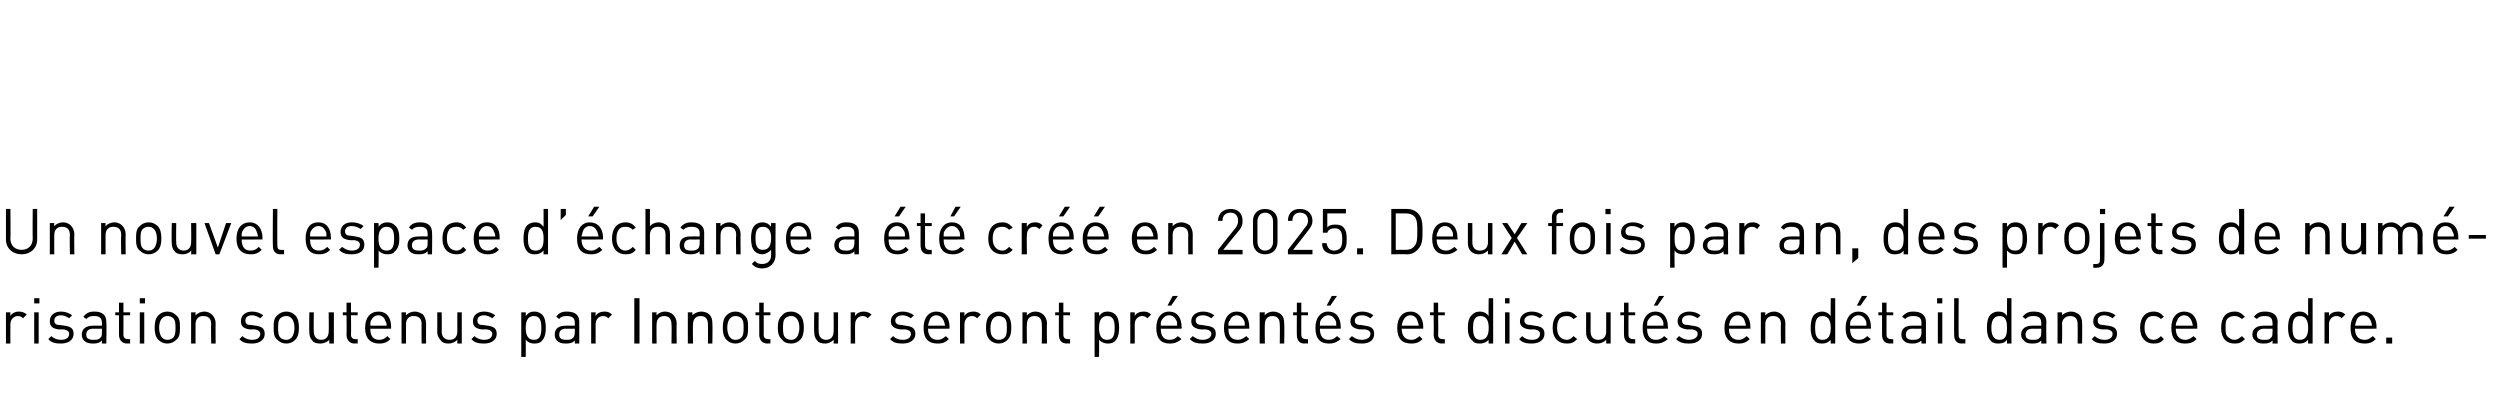
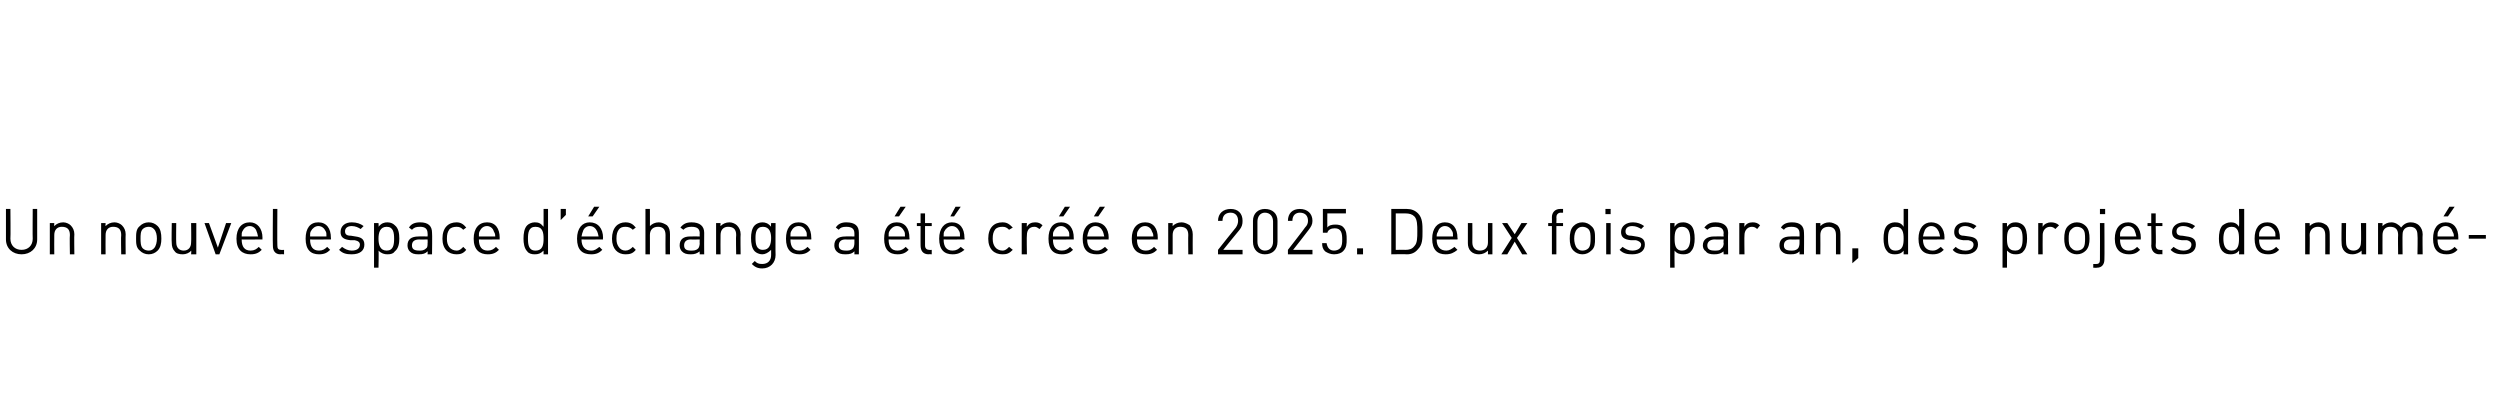
<svg xmlns="http://www.w3.org/2000/svg" version="1.1" width="336.2px" height="54px" viewBox="0 -22 336.2 54" style="top:-22px">
  <desc>Un nouvel espace d’ change a t cr en 2025. Deux fois par an, des projets de num risation soutenus par Innotour se...</desc>
  <defs />
  <g id="Polygon10565">
-     <path d="M 3.6 20.3 C 3.6 20.3 3.1 20.8 3.1 20.8 C 2.9 20.6 2.7 20.5 2.4 20.5 C 1.8 20.5 1.4 21 1.4 21.6 C 1.38 21.6 1.4 24.2 1.4 24.2 L 0.8 24.2 L 0.8 20 L 1.4 20 C 1.4 20 1.38 20.49 1.4 20.5 C 1.6 20.1 2.1 19.9 2.5 19.9 C 2.9 19.9 3.3 20 3.6 20.3 Z M 5.2 24.2 L 4.6 24.2 L 4.6 20 L 5.2 20 L 5.2 24.2 Z M 5.3 18.8 L 4.6 18.8 L 4.6 18.1 L 5.3 18.1 L 5.3 18.8 Z M 9.7 20.4 C 9.7 20.4 9.3 20.8 9.3 20.8 C 9 20.6 8.6 20.4 8.2 20.4 C 7.6 20.4 7.3 20.7 7.3 21.1 C 7.3 21.5 7.5 21.7 8 21.7 C 8 21.7 8.7 21.8 8.7 21.8 C 9.4 21.9 9.9 22.1 9.9 22.9 C 9.9 23.7 9.2 24.2 8.2 24.2 C 7.5 24.2 6.9 24.1 6.5 23.6 C 6.5 23.6 6.9 23.2 6.9 23.2 C 7.2 23.5 7.7 23.7 8.2 23.7 C 8.9 23.7 9.3 23.4 9.3 22.9 C 9.3 22.6 9.1 22.4 8.6 22.3 C 8.6 22.3 7.9 22.3 7.9 22.3 C 7.1 22.2 6.7 21.9 6.7 21.2 C 6.7 20.4 7.3 19.9 8.2 19.9 C 8.8 19.9 9.3 20.1 9.7 20.4 Z M 14.3 21.3 C 14.35 21.32 14.3 24.2 14.3 24.2 L 13.7 24.2 C 13.7 24.2 13.74 23.76 13.7 23.8 C 13.4 24.1 13.1 24.2 12.5 24.2 C 12 24.2 11.6 24.1 11.3 23.8 C 11.1 23.6 11 23.3 11 23 C 11 22.2 11.6 21.8 12.5 21.8 C 12.49 21.78 13.7 21.8 13.7 21.8 C 13.7 21.8 13.74 21.38 13.7 21.4 C 13.7 20.8 13.4 20.5 12.7 20.5 C 12.1 20.5 11.9 20.6 11.6 20.9 C 11.6 20.9 11.2 20.6 11.2 20.6 C 11.6 20.1 12 19.9 12.7 19.9 C 13.8 19.9 14.3 20.4 14.3 21.3 Z M 12.6 22.2 C 11.9 22.2 11.6 22.5 11.6 23 C 11.6 23.5 11.9 23.7 12.6 23.7 C 12.9 23.7 13.3 23.7 13.5 23.4 C 13.7 23.3 13.7 23 13.7 22.7 C 13.74 22.68 13.7 22.2 13.7 22.2 C 13.7 22.2 12.57 22.23 12.6 22.2 Z M 16.6 20 L 17.5 20 L 17.5 20.4 L 16.6 20.4 C 16.6 20.4 16.61 23.02 16.6 23 C 16.6 23.4 16.8 23.6 17.2 23.6 C 17.18 23.64 17.5 23.6 17.5 23.6 L 17.5 24.2 C 17.5 24.2 17.07 24.16 17.1 24.2 C 16.4 24.2 16 23.7 16 23 C 16 23.04 16 20.4 16 20.4 L 15.5 20.4 L 15.5 20 L 16 20 L 16 18.7 L 16.6 18.7 L 16.6 20 Z M 19.4 24.2 L 18.8 24.2 L 18.8 20 L 19.4 20 L 19.4 24.2 Z M 19.5 18.8 L 18.8 18.8 L 18.8 18.1 L 19.5 18.1 L 19.5 18.8 Z M 23.7 20.4 C 24.2 20.8 24.2 21.4 24.2 22.1 C 24.2 22.7 24.2 23.3 23.7 23.7 C 23.4 24 23 24.2 22.5 24.2 C 22 24.2 21.6 24 21.3 23.7 C 20.9 23.3 20.8 22.7 20.8 22.1 C 20.8 21.4 20.9 20.8 21.3 20.4 C 21.6 20.1 22 19.9 22.5 19.9 C 23 19.9 23.4 20.1 23.7 20.4 Z M 21.8 20.8 C 21.5 21.1 21.4 21.6 21.4 22.1 C 21.4 22.5 21.5 23.1 21.8 23.4 C 22 23.6 22.2 23.7 22.5 23.7 C 22.8 23.7 23.1 23.6 23.3 23.4 C 23.6 23.1 23.6 22.5 23.6 22.1 C 23.6 21.6 23.6 21.1 23.3 20.8 C 23.1 20.6 22.8 20.5 22.5 20.5 C 22.2 20.5 22 20.6 21.8 20.8 Z M 28.5 20.3 C 28.8 20.6 29 21 29 21.5 C 28.97 21.49 29 24.2 29 24.2 L 28.4 24.2 C 28.4 24.2 28.36 21.59 28.4 21.6 C 28.4 20.8 28 20.5 27.3 20.5 C 26.7 20.5 26.3 20.9 26.3 21.6 C 26.29 21.59 26.3 24.2 26.3 24.2 L 25.7 24.2 L 25.7 20 L 26.3 20 C 26.3 20 26.28 20.45 26.3 20.4 C 26.6 20.1 27 19.9 27.5 19.9 C 27.9 19.9 28.3 20.1 28.5 20.3 Z M 35.4 20.4 C 35.4 20.4 35 20.8 35 20.8 C 34.7 20.6 34.3 20.4 33.9 20.4 C 33.3 20.4 33 20.7 33 21.1 C 33 21.5 33.2 21.7 33.7 21.7 C 33.7 21.7 34.4 21.8 34.4 21.8 C 35.1 21.9 35.6 22.1 35.6 22.9 C 35.6 23.7 34.9 24.2 33.9 24.2 C 33.2 24.2 32.6 24.1 32.2 23.6 C 32.2 23.6 32.6 23.2 32.6 23.2 C 32.9 23.5 33.4 23.7 33.9 23.7 C 34.6 23.7 35 23.4 35 22.9 C 35 22.6 34.8 22.4 34.3 22.3 C 34.3 22.3 33.6 22.3 33.6 22.3 C 32.8 22.2 32.4 21.9 32.4 21.2 C 32.4 20.4 33 19.9 33.9 19.9 C 34.5 19.9 35 20.1 35.4 20.4 Z M 39.7 20.4 C 40.1 20.8 40.2 21.4 40.2 22.1 C 40.2 22.7 40.1 23.3 39.7 23.7 C 39.4 24 39 24.2 38.5 24.2 C 38 24.2 37.6 24 37.3 23.7 C 36.8 23.3 36.8 22.7 36.8 22.1 C 36.8 21.4 36.8 20.8 37.3 20.4 C 37.6 20.1 38 19.9 38.5 19.9 C 39 19.9 39.4 20.1 39.7 20.4 Z M 37.7 20.8 C 37.4 21.1 37.4 21.6 37.4 22.1 C 37.4 22.5 37.4 23.1 37.7 23.4 C 37.9 23.6 38.2 23.7 38.5 23.7 C 38.8 23.7 39 23.6 39.2 23.4 C 39.5 23.1 39.6 22.5 39.6 22.1 C 39.6 21.6 39.5 21.1 39.2 20.8 C 39 20.6 38.8 20.5 38.5 20.5 C 38.2 20.5 37.9 20.6 37.7 20.8 Z M 44.9 24.2 L 44.3 24.2 C 44.3 24.2 44.25 23.7 44.3 23.7 C 44 24 43.5 24.2 43.1 24.2 C 42.6 24.2 42.2 24.1 42 23.8 C 41.7 23.5 41.6 23.1 41.6 22.7 C 41.56 22.65 41.6 20 41.6 20 L 42.2 20 C 42.2 20 42.17 22.56 42.2 22.6 C 42.2 23.3 42.6 23.7 43.2 23.7 C 43.8 23.7 44.2 23.3 44.2 22.6 C 44.24 22.56 44.2 20 44.2 20 L 44.9 20 L 44.9 24.2 Z M 47.2 20 L 48.1 20 L 48.1 20.4 L 47.2 20.4 C 47.2 20.4 47.24 23.02 47.2 23 C 47.2 23.4 47.4 23.6 47.8 23.6 C 47.81 23.64 48.1 23.6 48.1 23.6 L 48.1 24.2 C 48.1 24.2 47.7 24.16 47.7 24.2 C 47 24.2 46.6 23.7 46.6 23 C 46.63 23.04 46.6 20.4 46.6 20.4 L 46.1 20.4 L 46.1 20 L 46.6 20 L 46.6 18.7 L 47.2 18.7 L 47.2 20 Z M 52.6 22 C 52.58 21.96 52.6 22.2 52.6 22.2 C 52.6 22.2 49.76 22.23 49.8 22.2 C 49.8 23.2 50.2 23.7 51 23.7 C 51.5 23.7 51.8 23.5 52.1 23.2 C 52.1 23.2 52.5 23.6 52.5 23.6 C 52.1 24 51.7 24.2 51 24.2 C 49.9 24.2 49.1 23.6 49.1 22.1 C 49.1 20.7 49.8 19.9 50.9 19.9 C 52 19.9 52.6 20.7 52.6 22 Z M 49.9 21.1 C 49.8 21.3 49.8 21.4 49.8 21.8 C 49.8 21.8 52 21.8 52 21.8 C 52 21.4 51.9 21.3 51.8 21.1 C 51.7 20.7 51.3 20.4 50.9 20.4 C 50.4 20.4 50.1 20.7 49.9 21.1 Z M 56.9 20.3 C 57.1 20.6 57.3 21 57.3 21.5 C 57.28 21.49 57.3 24.2 57.3 24.2 L 56.7 24.2 C 56.7 24.2 56.67 21.59 56.7 21.6 C 56.7 20.8 56.3 20.5 55.6 20.5 C 55 20.5 54.6 20.9 54.6 21.6 C 54.6 21.59 54.6 24.2 54.6 24.2 L 54 24.2 L 54 20 L 54.6 20 C 54.6 20 54.59 20.45 54.6 20.4 C 54.9 20.1 55.3 19.9 55.8 19.9 C 56.2 19.9 56.6 20.1 56.9 20.3 Z M 62.1 24.2 L 61.5 24.2 C 61.5 24.2 61.52 23.7 61.5 23.7 C 61.2 24 60.8 24.2 60.3 24.2 C 59.9 24.2 59.5 24.1 59.3 23.8 C 59 23.5 58.8 23.1 58.8 22.7 C 58.82 22.65 58.8 20 58.8 20 L 59.4 20 C 59.4 20 59.43 22.56 59.4 22.6 C 59.4 23.3 59.8 23.7 60.5 23.7 C 61.1 23.7 61.5 23.3 61.5 22.6 C 61.51 22.56 61.5 20 61.5 20 L 62.1 20 L 62.1 24.2 Z M 66.6 20.4 C 66.6 20.4 66.2 20.8 66.2 20.8 C 65.9 20.6 65.5 20.4 65.1 20.4 C 64.5 20.4 64.2 20.7 64.2 21.1 C 64.2 21.5 64.4 21.7 64.9 21.7 C 64.9 21.7 65.6 21.8 65.6 21.8 C 66.3 21.9 66.8 22.1 66.8 22.9 C 66.8 23.7 66.1 24.2 65.1 24.2 C 64.4 24.2 63.8 24.1 63.4 23.6 C 63.4 23.6 63.8 23.2 63.8 23.2 C 64.1 23.5 64.6 23.7 65.1 23.7 C 65.8 23.7 66.2 23.4 66.2 22.9 C 66.2 22.6 66 22.4 65.5 22.3 C 65.5 22.3 64.8 22.3 64.8 22.3 C 64 22.2 63.6 21.9 63.6 21.2 C 63.6 20.4 64.2 19.9 65.1 19.9 C 65.7 19.9 66.2 20.1 66.6 20.4 Z M 72.9 20.3 C 73.3 20.7 73.4 21.4 73.4 22.1 C 73.4 22.7 73.3 23.4 72.9 23.8 C 72.7 24.1 72.3 24.2 71.9 24.2 C 71.4 24.2 71.1 24.1 70.7 23.7 C 70.72 23.67 70.7 26 70.7 26 L 70.1 26 L 70.1 20 L 70.7 20 C 70.7 20 70.72 20.47 70.7 20.5 C 71.1 20 71.4 19.9 71.9 19.9 C 72.3 19.9 72.7 20.1 72.9 20.3 Z M 70.7 22.1 C 70.7 22.9 70.9 23.7 71.8 23.7 C 72.7 23.7 72.8 22.9 72.8 22.1 C 72.8 21.3 72.7 20.5 71.8 20.5 C 70.9 20.5 70.7 21.3 70.7 22.1 Z M 77.9 21.3 C 77.91 21.32 77.9 24.2 77.9 24.2 L 77.3 24.2 C 77.3 24.2 77.3 23.76 77.3 23.8 C 77 24.1 76.7 24.2 76.1 24.2 C 75.5 24.2 75.2 24.1 74.9 23.8 C 74.7 23.6 74.6 23.3 74.6 23 C 74.6 22.2 75.1 21.8 76.1 21.8 C 76.05 21.78 77.3 21.8 77.3 21.8 C 77.3 21.8 77.3 21.38 77.3 21.4 C 77.3 20.8 77 20.5 76.2 20.5 C 75.7 20.5 75.4 20.6 75.2 20.9 C 75.2 20.9 74.8 20.6 74.8 20.6 C 75.1 20.1 75.6 19.9 76.2 19.9 C 77.4 19.9 77.9 20.4 77.9 21.3 Z M 76.1 22.2 C 75.5 22.2 75.2 22.5 75.2 23 C 75.2 23.5 75.5 23.7 76.2 23.7 C 76.5 23.7 76.8 23.7 77.1 23.4 C 77.2 23.3 77.3 23 77.3 22.7 C 77.3 22.68 77.3 22.2 77.3 22.2 C 77.3 22.2 76.14 22.23 76.1 22.2 Z M 82.3 20.3 C 82.3 20.3 81.8 20.8 81.8 20.8 C 81.6 20.6 81.4 20.5 81.1 20.5 C 80.5 20.5 80.1 21 80.1 21.6 C 80.11 21.6 80.1 24.2 80.1 24.2 L 79.5 24.2 L 79.5 20 L 80.1 20 C 80.1 20 80.11 20.49 80.1 20.5 C 80.3 20.1 80.8 19.9 81.3 19.9 C 81.7 19.9 82 20 82.3 20.3 Z M 86 24.2 L 85.3 24.2 L 85.3 18.1 L 86 18.1 L 86 24.2 Z M 90.5 20.3 C 90.8 20.6 91 21 91 21.5 C 90.96 21.49 91 24.2 91 24.2 L 90.3 24.2 C 90.3 24.2 90.35 21.59 90.3 21.6 C 90.3 20.8 89.9 20.5 89.3 20.5 C 88.7 20.5 88.3 20.9 88.3 21.6 C 88.27 21.59 88.3 24.2 88.3 24.2 L 87.7 24.2 L 87.7 20 L 88.3 20 C 88.3 20 88.26 20.45 88.3 20.4 C 88.6 20.1 89 19.9 89.4 19.9 C 89.9 19.9 90.3 20.1 90.5 20.3 Z M 95.4 20.3 C 95.7 20.6 95.8 21 95.8 21.5 C 95.84 21.49 95.8 24.2 95.8 24.2 L 95.2 24.2 C 95.2 24.2 95.23 21.59 95.2 21.6 C 95.2 20.8 94.8 20.5 94.2 20.5 C 93.6 20.5 93.2 20.9 93.2 21.6 C 93.15 21.59 93.2 24.2 93.2 24.2 L 92.5 24.2 L 92.5 20 L 93.1 20 C 93.1 20 93.15 20.45 93.1 20.4 C 93.4 20.1 93.9 19.9 94.3 19.9 C 94.8 19.9 95.2 20.1 95.4 20.3 Z M 100.1 20.4 C 100.6 20.8 100.6 21.4 100.6 22.1 C 100.6 22.7 100.6 23.3 100.1 23.7 C 99.8 24 99.4 24.2 98.9 24.2 C 98.4 24.2 98 24 97.7 23.7 C 97.3 23.3 97.2 22.7 97.2 22.1 C 97.2 21.4 97.3 20.8 97.7 20.4 C 98 20.1 98.4 19.9 98.9 19.9 C 99.4 19.9 99.8 20.1 100.1 20.4 Z M 98.2 20.8 C 97.9 21.1 97.8 21.6 97.8 22.1 C 97.8 22.5 97.9 23.1 98.2 23.4 C 98.4 23.6 98.6 23.7 98.9 23.7 C 99.2 23.7 99.5 23.6 99.7 23.4 C 100 23.1 100 22.5 100 22.1 C 100 21.6 100 21.1 99.7 20.8 C 99.5 20.6 99.2 20.5 98.9 20.5 C 98.6 20.5 98.4 20.6 98.2 20.8 Z M 102.7 20 L 103.6 20 L 103.6 20.4 L 102.7 20.4 C 102.7 20.4 102.72 23.02 102.7 23 C 102.7 23.4 102.9 23.6 103.3 23.6 C 103.29 23.64 103.6 23.6 103.6 23.6 L 103.6 24.2 C 103.6 24.2 103.18 24.16 103.2 24.2 C 102.5 24.2 102.1 23.7 102.1 23 C 102.11 23.04 102.1 20.4 102.1 20.4 L 101.6 20.4 L 101.6 20 L 102.1 20 L 102.1 18.7 L 102.7 18.7 L 102.7 20 Z M 107.6 20.4 C 108 20.8 108.1 21.4 108.1 22.1 C 108.1 22.7 108 23.3 107.6 23.7 C 107.3 24 106.9 24.2 106.4 24.2 C 105.8 24.2 105.4 24 105.2 23.7 C 104.7 23.3 104.6 22.7 104.6 22.1 C 104.6 21.4 104.7 20.8 105.2 20.4 C 105.4 20.1 105.8 19.9 106.4 19.9 C 106.9 19.9 107.3 20.1 107.6 20.4 Z M 105.6 20.8 C 105.3 21.1 105.3 21.6 105.3 22.1 C 105.3 22.5 105.3 23.1 105.6 23.4 C 105.8 23.6 106.1 23.7 106.4 23.7 C 106.7 23.7 106.9 23.6 107.1 23.4 C 107.4 23.1 107.5 22.5 107.5 22.1 C 107.5 21.6 107.4 21.1 107.1 20.8 C 106.9 20.6 106.7 20.5 106.4 20.5 C 106.1 20.5 105.8 20.6 105.6 20.8 Z M 112.7 24.2 L 112.1 24.2 C 112.1 24.2 112.14 23.7 112.1 23.7 C 111.8 24 111.4 24.2 111 24.2 C 110.5 24.2 110.1 24.1 109.9 23.8 C 109.6 23.5 109.5 23.1 109.5 22.7 C 109.45 22.65 109.5 20 109.5 20 L 110.1 20 C 110.1 20 110.06 22.56 110.1 22.6 C 110.1 23.3 110.5 23.7 111.1 23.7 C 111.7 23.7 112.1 23.3 112.1 22.6 C 112.14 22.56 112.1 20 112.1 20 L 112.7 20 L 112.7 24.2 Z M 117.2 20.3 C 117.2 20.3 116.7 20.8 116.7 20.8 C 116.5 20.6 116.3 20.5 116 20.5 C 115.4 20.5 115 21 115 21.6 C 114.97 21.6 115 24.2 115 24.2 L 114.4 24.2 L 114.4 20 L 115 20 C 115 20 114.97 20.49 115 20.5 C 115.2 20.1 115.7 19.9 116.1 19.9 C 116.5 19.9 116.9 20 117.2 20.3 Z M 122.9 20.4 C 122.9 20.4 122.5 20.8 122.5 20.8 C 122.2 20.6 121.8 20.4 121.4 20.4 C 120.8 20.4 120.4 20.7 120.4 21.1 C 120.4 21.5 120.7 21.7 121.2 21.7 C 121.2 21.7 121.8 21.8 121.8 21.8 C 122.6 21.9 123.1 22.1 123.1 22.9 C 123.1 23.7 122.4 24.2 121.4 24.2 C 120.7 24.2 120.1 24.1 119.7 23.6 C 119.7 23.6 120.1 23.2 120.1 23.2 C 120.4 23.5 120.8 23.7 121.4 23.7 C 122.1 23.7 122.5 23.4 122.5 22.9 C 122.5 22.6 122.3 22.4 121.8 22.3 C 121.8 22.3 121.1 22.3 121.1 22.3 C 120.3 22.2 119.8 21.9 119.8 21.2 C 119.8 20.4 120.5 19.9 121.4 19.9 C 122 19.9 122.5 20.1 122.9 20.4 Z M 127.7 22 C 127.66 21.96 127.7 22.2 127.7 22.2 C 127.7 22.2 124.84 22.23 124.8 22.2 C 124.8 23.2 125.3 23.7 126.1 23.7 C 126.6 23.7 126.8 23.5 127.2 23.2 C 127.2 23.2 127.6 23.6 127.6 23.6 C 127.2 24 126.8 24.2 126.1 24.2 C 124.9 24.2 124.2 23.6 124.2 22.1 C 124.2 20.7 124.9 19.9 125.9 19.9 C 127 19.9 127.7 20.7 127.7 22 Z M 125 21.1 C 124.9 21.3 124.9 21.4 124.8 21.8 C 124.8 21.8 127.1 21.8 127.1 21.8 C 127 21.4 127 21.3 126.9 21.1 C 126.7 20.7 126.4 20.4 125.9 20.4 C 125.5 20.4 125.1 20.7 125 21.1 Z M 131.9 20.3 C 131.9 20.3 131.4 20.8 131.4 20.8 C 131.2 20.6 131 20.5 130.7 20.5 C 130.1 20.5 129.7 21 129.7 21.6 C 129.68 21.6 129.7 24.2 129.7 24.2 L 129.1 24.2 L 129.1 20 L 129.7 20 C 129.7 20 129.68 20.49 129.7 20.5 C 129.9 20.1 130.4 19.9 130.9 19.9 C 131.3 19.9 131.6 20 131.9 20.3 Z M 135.5 20.4 C 135.9 20.8 136 21.4 136 22.1 C 136 22.7 135.9 23.3 135.5 23.7 C 135.2 24 134.8 24.2 134.3 24.2 C 133.8 24.2 133.4 24 133.1 23.7 C 132.7 23.3 132.6 22.7 132.6 22.1 C 132.6 21.4 132.7 20.8 133.1 20.4 C 133.4 20.1 133.8 19.9 134.3 19.9 C 134.8 19.9 135.2 20.1 135.5 20.4 Z M 133.6 20.8 C 133.3 21.1 133.2 21.6 133.2 22.1 C 133.2 22.5 133.2 23.1 133.6 23.4 C 133.8 23.6 134 23.7 134.3 23.7 C 134.6 23.7 134.9 23.6 135.1 23.4 C 135.4 23.1 135.4 22.5 135.4 22.1 C 135.4 21.6 135.4 21.1 135.1 20.8 C 134.9 20.6 134.6 20.5 134.3 20.5 C 134 20.5 133.8 20.6 133.6 20.8 Z M 140.3 20.3 C 140.6 20.6 140.8 21 140.8 21.5 C 140.75 21.49 140.8 24.2 140.8 24.2 L 140.1 24.2 C 140.1 24.2 140.14 21.59 140.1 21.6 C 140.1 20.8 139.7 20.5 139.1 20.5 C 138.5 20.5 138.1 20.9 138.1 21.6 C 138.06 21.59 138.1 24.2 138.1 24.2 L 137.5 24.2 L 137.5 20 L 138.1 20 C 138.1 20 138.06 20.45 138.1 20.4 C 138.4 20.1 138.8 19.9 139.2 19.9 C 139.7 19.9 140.1 20.1 140.3 20.3 Z M 143 20 L 143.9 20 L 143.9 20.4 L 143 20.4 C 143 20.4 142.99 23.02 143 23 C 143 23.4 143.2 23.6 143.6 23.6 C 143.56 23.64 143.9 23.6 143.9 23.6 L 143.9 24.2 C 143.9 24.2 143.45 24.16 143.5 24.2 C 142.7 24.2 142.4 23.7 142.4 23 C 142.38 23.04 142.4 20.4 142.4 20.4 L 141.9 20.4 L 141.9 20 L 142.4 20 L 142.4 18.7 L 143 18.7 L 143 20 Z M 150 20.3 C 150.4 20.7 150.5 21.4 150.5 22.1 C 150.5 22.7 150.4 23.4 150 23.8 C 149.8 24.1 149.4 24.2 149 24.2 C 148.6 24.2 148.2 24.1 147.8 23.7 C 147.83 23.67 147.8 26 147.8 26 L 147.2 26 L 147.2 20 L 147.8 20 C 147.8 20 147.83 20.47 147.8 20.5 C 148.2 20 148.5 19.9 149 19.9 C 149.4 19.9 149.8 20.1 150 20.3 Z M 147.8 22.1 C 147.8 22.9 148 23.7 148.9 23.7 C 149.8 23.7 149.9 22.9 149.9 22.1 C 149.9 21.3 149.8 20.5 148.9 20.5 C 148 20.5 147.8 21.3 147.8 22.1 Z M 154.8 20.3 C 154.8 20.3 154.3 20.8 154.3 20.8 C 154.1 20.6 153.9 20.5 153.6 20.5 C 153 20.5 152.6 21 152.6 21.6 C 152.59 21.6 152.6 24.2 152.6 24.2 L 152 24.2 L 152 20 L 152.6 20 C 152.6 20 152.59 20.49 152.6 20.5 C 152.8 20.1 153.3 19.9 153.8 19.9 C 154.2 19.9 154.5 20 154.8 20.3 Z M 158.9 22 C 158.94 21.96 158.9 22.2 158.9 22.2 C 158.9 22.2 156.12 22.23 156.1 22.2 C 156.1 23.2 156.5 23.7 157.3 23.7 C 157.8 23.7 158.1 23.5 158.4 23.2 C 158.4 23.2 158.9 23.6 158.9 23.6 C 158.4 24 158 24.2 157.3 24.2 C 156.2 24.2 155.5 23.6 155.5 22.1 C 155.5 20.7 156.2 19.9 157.2 19.9 C 158.3 19.9 158.9 20.7 158.9 22 Z M 156.2 21.1 C 156.1 21.3 156.1 21.4 156.1 21.8 C 156.1 21.8 158.3 21.8 158.3 21.8 C 158.3 21.4 158.3 21.3 158.2 21.1 C 158 20.7 157.7 20.4 157.2 20.4 C 156.8 20.4 156.4 20.7 156.2 21.1 Z M 157.5 19.1 L 157 19.1 L 157.7 17.8 L 158.4 17.8 L 157.5 19.1 Z M 163.3 20.4 C 163.3 20.4 162.9 20.8 162.9 20.8 C 162.6 20.6 162.2 20.4 161.8 20.4 C 161.1 20.4 160.8 20.7 160.8 21.1 C 160.8 21.5 161.1 21.7 161.6 21.7 C 161.6 21.7 162.2 21.8 162.2 21.8 C 163 21.9 163.5 22.1 163.5 22.9 C 163.5 23.7 162.8 24.2 161.8 24.2 C 161 24.2 160.5 24.1 160 23.6 C 160 23.6 160.4 23.2 160.4 23.2 C 160.8 23.5 161.2 23.7 161.7 23.7 C 162.4 23.7 162.9 23.4 162.9 22.9 C 162.9 22.6 162.7 22.4 162.2 22.3 C 162.2 22.3 161.5 22.3 161.5 22.3 C 160.7 22.2 160.2 21.9 160.2 21.2 C 160.2 20.4 160.9 19.9 161.8 19.9 C 162.4 19.9 162.9 20.1 163.3 20.4 Z M 168 22 C 168.04 21.96 168 22.2 168 22.2 C 168 22.2 165.22 22.23 165.2 22.2 C 165.2 23.2 165.6 23.7 166.5 23.7 C 166.9 23.7 167.2 23.5 167.6 23.2 C 167.6 23.2 168 23.6 168 23.6 C 167.5 24 167.1 24.2 166.4 24.2 C 165.3 24.2 164.6 23.6 164.6 22.1 C 164.6 20.7 165.3 19.9 166.3 19.9 C 167.4 19.9 168 20.7 168 22 Z M 165.4 21.1 C 165.2 21.3 165.2 21.4 165.2 21.8 C 165.2 21.8 167.4 21.8 167.4 21.8 C 167.4 21.4 167.4 21.3 167.3 21.1 C 167.1 20.7 166.8 20.4 166.3 20.4 C 165.9 20.4 165.5 20.7 165.4 21.1 Z M 172.3 20.3 C 172.6 20.6 172.7 21 172.7 21.5 C 172.75 21.49 172.7 24.2 172.7 24.2 L 172.1 24.2 C 172.1 24.2 172.14 21.59 172.1 21.6 C 172.1 20.8 171.7 20.5 171.1 20.5 C 170.5 20.5 170.1 20.9 170.1 21.6 C 170.06 21.59 170.1 24.2 170.1 24.2 L 169.4 24.2 L 169.4 20 L 170.1 20 C 170.1 20 170.05 20.45 170.1 20.4 C 170.3 20.1 170.8 19.9 171.2 19.9 C 171.7 19.9 172.1 20.1 172.3 20.3 Z M 175 20 L 175.9 20 L 175.9 20.4 L 175 20.4 C 175 20.4 174.99 23.02 175 23 C 175 23.4 175.2 23.6 175.6 23.6 C 175.56 23.64 175.9 23.6 175.9 23.6 L 175.9 24.2 C 175.9 24.2 175.45 24.16 175.4 24.2 C 174.7 24.2 174.4 23.7 174.4 23 C 174.38 23.04 174.4 20.4 174.4 20.4 L 173.9 20.4 L 173.9 20 L 174.4 20 L 174.4 18.7 L 175 18.7 L 175 20 Z M 180.3 22 C 180.33 21.96 180.3 22.2 180.3 22.2 C 180.3 22.2 177.51 22.23 177.5 22.2 C 177.5 23.2 177.9 23.7 178.7 23.7 C 179.2 23.7 179.5 23.5 179.8 23.2 C 179.8 23.2 180.3 23.6 180.3 23.6 C 179.8 24 179.4 24.2 178.7 24.2 C 177.6 24.2 176.9 23.6 176.9 22.1 C 176.9 20.7 177.6 19.9 178.6 19.9 C 179.7 19.9 180.3 20.7 180.3 22 Z M 177.6 21.1 C 177.5 21.3 177.5 21.4 177.5 21.8 C 177.5 21.8 179.7 21.8 179.7 21.8 C 179.7 21.4 179.7 21.3 179.6 21.1 C 179.4 20.7 179.1 20.4 178.6 20.4 C 178.2 20.4 177.8 20.7 177.6 21.1 Z M 178.9 19.1 L 178.4 19.1 L 179.1 17.8 L 179.8 17.8 L 178.9 19.1 Z M 184.7 20.4 C 184.7 20.4 184.3 20.8 184.3 20.8 C 184 20.6 183.6 20.4 183.2 20.4 C 182.5 20.4 182.2 20.7 182.2 21.1 C 182.2 21.5 182.4 21.7 183 21.7 C 183 21.7 183.6 21.8 183.6 21.8 C 184.3 21.9 184.8 22.1 184.8 22.9 C 184.8 23.7 184.2 24.2 183.2 24.2 C 182.4 24.2 181.9 24.1 181.4 23.6 C 181.4 23.6 181.8 23.2 181.8 23.2 C 182.2 23.5 182.6 23.7 183.1 23.7 C 183.8 23.7 184.3 23.4 184.3 22.9 C 184.3 22.6 184.1 22.4 183.6 22.3 C 183.6 22.3 182.9 22.3 182.9 22.3 C 182.1 22.2 181.6 21.9 181.6 21.2 C 181.6 20.4 182.3 19.9 183.2 19.9 C 183.8 19.9 184.3 20.1 184.7 20.4 Z M 191.4 22 C 191.37 21.96 191.4 22.2 191.4 22.2 C 191.4 22.2 188.55 22.23 188.5 22.2 C 188.5 23.2 189 23.7 189.8 23.7 C 190.3 23.7 190.5 23.5 190.9 23.2 C 190.9 23.2 191.3 23.6 191.3 23.6 C 190.9 24 190.5 24.2 189.8 24.2 C 188.6 24.2 187.9 23.6 187.9 22.1 C 187.9 20.7 188.6 19.9 189.7 19.9 C 190.7 19.9 191.4 20.7 191.4 22 Z M 188.7 21.1 C 188.6 21.3 188.6 21.4 188.5 21.8 C 188.5 21.8 190.8 21.8 190.8 21.8 C 190.7 21.4 190.7 21.3 190.6 21.1 C 190.5 20.7 190.1 20.4 189.7 20.4 C 189.2 20.4 188.9 20.7 188.7 21.1 Z M 193.4 20 L 194.3 20 L 194.3 20.4 L 193.4 20.4 C 193.4 20.4 193.44 23.02 193.4 23 C 193.4 23.4 193.6 23.6 194 23.6 C 194.01 23.64 194.3 23.6 194.3 23.6 L 194.3 24.2 C 194.3 24.2 193.9 24.16 193.9 24.2 C 193.2 24.2 192.8 23.7 192.8 23 C 192.83 23.04 192.8 20.4 192.8 20.4 L 192.3 20.4 L 192.3 20 L 192.8 20 L 192.8 18.7 L 193.4 18.7 L 193.4 20 Z M 200.8 24.2 L 200.2 24.2 C 200.2 24.2 200.16 23.67 200.2 23.7 C 199.8 24.1 199.4 24.2 199 24.2 C 198.5 24.2 198.2 24.1 198 23.8 C 197.5 23.4 197.4 22.7 197.4 22.1 C 197.4 21.4 197.5 20.7 198 20.3 C 198.2 20.1 198.5 19.9 199 19.9 C 199.4 19.9 199.8 20 200.2 20.5 C 200.16 20.47 200.2 18.1 200.2 18.1 L 200.8 18.1 L 200.8 24.2 Z M 198.1 22.1 C 198.1 22.9 198.2 23.7 199.1 23.7 C 200 23.7 200.2 22.9 200.2 22.1 C 200.2 21.3 200 20.5 199.1 20.5 C 198.2 20.5 198.1 21.3 198.1 22.1 Z M 203 24.2 L 202.4 24.2 L 202.4 20 L 203 20 L 203 24.2 Z M 203 18.8 L 202.4 18.8 L 202.4 18.1 L 203 18.1 L 203 18.8 Z M 207.5 20.4 C 207.5 20.4 207.1 20.8 207.1 20.8 C 206.8 20.6 206.4 20.4 206 20.4 C 205.4 20.4 205 20.7 205 21.1 C 205 21.5 205.3 21.7 205.8 21.7 C 205.8 21.7 206.4 21.8 206.4 21.8 C 207.2 21.9 207.7 22.1 207.7 22.9 C 207.7 23.7 207 24.2 206 24.2 C 205.3 24.2 204.7 24.1 204.3 23.6 C 204.3 23.6 204.7 23.2 204.7 23.2 C 205 23.5 205.4 23.7 206 23.7 C 206.7 23.7 207.1 23.4 207.1 22.9 C 207.1 22.6 206.9 22.4 206.4 22.3 C 206.4 22.3 205.7 22.3 205.7 22.3 C 204.9 22.2 204.4 21.9 204.4 21.2 C 204.4 20.4 205.1 19.9 206 19.9 C 206.6 19.9 207.1 20.1 207.5 20.4 Z M 212.1 20.6 C 212.1 20.6 211.6 20.9 211.6 20.9 C 211.3 20.6 211.1 20.5 210.7 20.5 C 210.3 20.5 209.9 20.6 209.7 20.9 C 209.5 21.2 209.4 21.5 209.4 22.1 C 209.4 22.6 209.5 22.9 209.7 23.2 C 209.9 23.5 210.3 23.7 210.7 23.7 C 211.1 23.7 211.3 23.5 211.6 23.2 C 211.6 23.2 212.1 23.6 212.1 23.6 C 211.6 24.1 211.3 24.2 210.7 24.2 C 209.6 24.2 208.8 23.5 208.8 22.1 C 208.8 20.6 209.6 19.9 210.7 19.9 C 211.3 19.9 211.6 20.1 212.1 20.6 Z M 216.6 24.2 L 216 24.2 C 216 24.2 216 23.7 216 23.7 C 215.7 24 215.3 24.2 214.8 24.2 C 214.4 24.2 214 24.1 213.7 23.8 C 213.4 23.5 213.3 23.1 213.3 22.7 C 213.31 22.65 213.3 20 213.3 20 L 213.9 20 C 213.9 20 213.92 22.56 213.9 22.6 C 213.9 23.3 214.3 23.7 214.9 23.7 C 215.6 23.7 216 23.3 216 22.6 C 216 22.56 216 20 216 20 L 216.6 20 L 216.6 24.2 Z M 219 20 L 219.9 20 L 219.9 20.4 L 219 20.4 C 219 20.4 218.99 23.02 219 23 C 219 23.4 219.2 23.6 219.6 23.6 C 219.56 23.64 219.9 23.6 219.9 23.6 L 219.9 24.2 C 219.9 24.2 219.45 24.16 219.5 24.2 C 218.7 24.2 218.4 23.7 218.4 23 C 218.38 23.04 218.4 20.4 218.4 20.4 L 217.9 20.4 L 217.9 20 L 218.4 20 L 218.4 18.7 L 219 18.7 L 219 20 Z M 224.3 22 C 224.33 21.96 224.3 22.2 224.3 22.2 C 224.3 22.2 221.51 22.23 221.5 22.2 C 221.5 23.2 221.9 23.7 222.7 23.7 C 223.2 23.7 223.5 23.5 223.8 23.2 C 223.8 23.2 224.3 23.6 224.3 23.6 C 223.8 24 223.4 24.2 222.7 24.2 C 221.6 24.2 220.9 23.6 220.9 22.1 C 220.9 20.7 221.6 19.9 222.6 19.9 C 223.7 19.9 224.3 20.7 224.3 22 Z M 221.6 21.1 C 221.5 21.3 221.5 21.4 221.5 21.8 C 221.5 21.8 223.7 21.8 223.7 21.8 C 223.7 21.4 223.7 21.3 223.6 21.1 C 223.4 20.7 223.1 20.4 222.6 20.4 C 222.2 20.4 221.8 20.7 221.6 21.1 Z M 222.9 19.1 L 222.4 19.1 L 223.1 17.8 L 223.8 17.8 L 222.9 19.1 Z M 228.7 20.4 C 228.7 20.4 228.3 20.8 228.3 20.8 C 228 20.6 227.6 20.4 227.2 20.4 C 226.5 20.4 226.2 20.7 226.2 21.1 C 226.2 21.5 226.4 21.7 227 21.7 C 227 21.7 227.6 21.8 227.6 21.8 C 228.4 21.9 228.9 22.1 228.9 22.9 C 228.9 23.7 228.2 24.2 227.2 24.2 C 226.4 24.2 225.9 24.1 225.4 23.6 C 225.4 23.6 225.8 23.2 225.8 23.2 C 226.2 23.5 226.6 23.7 227.1 23.7 C 227.8 23.7 228.3 23.4 228.3 22.9 C 228.3 22.6 228.1 22.4 227.6 22.3 C 227.6 22.3 226.9 22.3 226.9 22.3 C 226.1 22.2 225.6 21.9 225.6 21.2 C 225.6 20.4 226.3 19.9 227.2 19.9 C 227.8 19.9 228.3 20.1 228.7 20.4 Z M 235.4 22 C 235.37 21.96 235.4 22.2 235.4 22.2 C 235.4 22.2 232.55 22.23 232.5 22.2 C 232.5 23.2 233 23.7 233.8 23.7 C 234.3 23.7 234.5 23.5 234.9 23.2 C 234.9 23.2 235.3 23.6 235.3 23.6 C 234.9 24 234.5 24.2 233.8 24.2 C 232.7 24.2 231.9 23.6 231.9 22.1 C 231.9 20.7 232.6 19.9 233.7 19.9 C 234.7 19.9 235.4 20.7 235.4 22 Z M 232.7 21.1 C 232.6 21.3 232.6 21.4 232.5 21.8 C 232.5 21.8 234.8 21.8 234.8 21.8 C 234.7 21.4 234.7 21.3 234.6 21.1 C 234.5 20.7 234.1 20.4 233.7 20.4 C 233.2 20.4 232.9 20.7 232.7 21.1 Z M 239.6 20.3 C 239.9 20.6 240.1 21 240.1 21.5 C 240.07 21.49 240.1 24.2 240.1 24.2 L 239.5 24.2 C 239.5 24.2 239.46 21.59 239.5 21.6 C 239.5 20.8 239.1 20.5 238.4 20.5 C 237.8 20.5 237.4 20.9 237.4 21.6 C 237.39 21.59 237.4 24.2 237.4 24.2 L 236.8 24.2 L 236.8 20 L 237.4 20 C 237.4 20 237.38 20.45 237.4 20.4 C 237.7 20.1 238.1 19.9 238.6 19.9 C 239 19.9 239.4 20.1 239.6 20.3 Z M 246.8 24.2 L 246.2 24.2 C 246.2 24.2 246.17 23.67 246.2 23.7 C 245.8 24.1 245.5 24.2 245 24.2 C 244.6 24.2 244.2 24.1 244 23.8 C 243.6 23.4 243.5 22.7 243.5 22.1 C 243.5 21.4 243.6 20.7 244 20.3 C 244.2 20.1 244.6 19.9 245 19.9 C 245.4 19.9 245.8 20 246.2 20.5 C 246.17 20.47 246.2 18.1 246.2 18.1 L 246.8 18.1 L 246.8 24.2 Z M 244.1 22.1 C 244.1 22.9 244.2 23.7 245.1 23.7 C 246 23.7 246.2 22.9 246.2 22.1 C 246.2 21.3 246 20.5 245.1 20.5 C 244.2 20.5 244.1 21.3 244.1 22.1 Z M 251.6 22 C 251.63 21.96 251.6 22.2 251.6 22.2 C 251.6 22.2 248.81 22.23 248.8 22.2 C 248.8 23.2 249.2 23.7 250 23.7 C 250.5 23.7 250.8 23.5 251.1 23.2 C 251.1 23.2 251.6 23.6 251.6 23.6 C 251.1 24 250.7 24.2 250 24.2 C 248.9 24.2 248.2 23.6 248.2 22.1 C 248.2 20.7 248.9 19.9 249.9 19.9 C 251 19.9 251.6 20.7 251.6 22 Z M 248.9 21.1 C 248.8 21.3 248.8 21.4 248.8 21.8 C 248.8 21.8 251 21.8 251 21.8 C 251 21.4 251 21.3 250.9 21.1 C 250.7 20.7 250.4 20.4 249.9 20.4 C 249.5 20.4 249.1 20.7 248.9 21.1 Z M 250.2 19.1 L 249.7 19.1 L 250.4 17.8 L 251.1 17.8 L 250.2 19.1 Z M 253.7 20 L 254.6 20 L 254.6 20.4 L 253.7 20.4 C 253.7 20.4 253.7 23.02 253.7 23 C 253.7 23.4 253.9 23.6 254.3 23.6 C 254.27 23.64 254.6 23.6 254.6 23.6 L 254.6 24.2 C 254.6 24.2 254.16 24.16 254.2 24.2 C 253.4 24.2 253.1 23.7 253.1 23 C 253.09 23.04 253.1 20.4 253.1 20.4 L 252.6 20.4 L 252.6 20 L 253.1 20 L 253.1 18.7 L 253.7 18.7 L 253.7 20 Z M 259 21.3 C 258.99 21.32 259 24.2 259 24.2 L 258.4 24.2 C 258.4 24.2 258.38 23.76 258.4 23.8 C 258 24.1 257.7 24.2 257.2 24.2 C 256.6 24.2 256.3 24.1 256 23.8 C 255.8 23.6 255.7 23.3 255.7 23 C 255.7 22.2 256.2 21.8 257.1 21.8 C 257.13 21.78 258.4 21.8 258.4 21.8 C 258.4 21.8 258.38 21.38 258.4 21.4 C 258.4 20.8 258.1 20.5 257.3 20.5 C 256.8 20.5 256.5 20.6 256.2 20.9 C 256.2 20.9 255.8 20.6 255.8 20.6 C 256.2 20.1 256.6 19.9 257.3 19.9 C 258.4 19.9 259 20.4 259 21.3 Z M 257.2 22.2 C 256.6 22.2 256.3 22.5 256.3 23 C 256.3 23.5 256.6 23.7 257.2 23.7 C 257.6 23.7 257.9 23.7 258.2 23.4 C 258.3 23.3 258.4 23 258.4 22.7 C 258.38 22.68 258.4 22.2 258.4 22.2 C 258.4 22.2 257.21 22.23 257.2 22.2 Z M 261.2 24.2 L 260.6 24.2 L 260.6 20 L 261.2 20 L 261.2 24.2 Z M 261.2 18.8 L 260.5 18.8 L 260.5 18.1 L 261.2 18.1 L 261.2 18.8 Z M 263.4 23 C 263.4 23.4 263.5 23.6 263.9 23.6 C 263.94 23.64 264.3 23.6 264.3 23.6 L 264.3 24.2 C 264.3 24.2 263.83 24.16 263.8 24.2 C 263.1 24.2 262.8 23.7 262.8 23.1 C 262.77 23.05 262.8 18.1 262.8 18.1 L 263.4 18.1 C 263.4 18.1 263.38 23.02 263.4 23 Z M 270.5 24.2 L 269.9 24.2 C 269.9 24.2 269.91 23.67 269.9 23.7 C 269.6 24.1 269.2 24.2 268.7 24.2 C 268.3 24.2 267.9 24.1 267.7 23.8 C 267.3 23.4 267.2 22.7 267.2 22.1 C 267.2 21.4 267.3 20.7 267.7 20.3 C 267.9 20.1 268.3 19.9 268.7 19.9 C 269.2 19.9 269.6 20 269.9 20.5 C 269.91 20.47 269.9 18.1 269.9 18.1 L 270.5 18.1 L 270.5 24.2 Z M 267.8 22.1 C 267.8 22.9 268 23.7 268.9 23.7 C 269.8 23.7 269.9 22.9 269.9 22.1 C 269.9 21.3 269.8 20.5 268.9 20.5 C 268 20.5 267.8 21.3 267.8 22.1 Z M 275.2 21.3 C 275.15 21.32 275.2 24.2 275.2 24.2 L 274.5 24.2 C 274.5 24.2 274.54 23.76 274.5 23.8 C 274.2 24.1 273.9 24.2 273.3 24.2 C 272.8 24.2 272.4 24.1 272.2 23.8 C 271.9 23.6 271.8 23.3 271.8 23 C 271.8 22.2 272.4 21.8 273.3 21.8 C 273.29 21.78 274.5 21.8 274.5 21.8 C 274.5 21.8 274.54 21.38 274.5 21.4 C 274.5 20.8 274.2 20.5 273.5 20.5 C 272.9 20.5 272.7 20.6 272.4 20.9 C 272.4 20.9 272 20.6 272 20.6 C 272.4 20.1 272.8 19.9 273.5 19.9 C 274.6 19.9 275.2 20.4 275.2 21.3 Z M 273.4 22.2 C 272.7 22.2 272.4 22.5 272.4 23 C 272.4 23.5 272.7 23.7 273.4 23.7 C 273.7 23.7 274.1 23.7 274.3 23.4 C 274.5 23.3 274.5 23 274.5 22.7 C 274.54 22.68 274.5 22.2 274.5 22.2 C 274.5 22.2 273.37 22.23 273.4 22.2 Z M 279.6 20.3 C 279.9 20.6 280 21 280 21.5 C 280.03 21.49 280 24.2 280 24.2 L 279.4 24.2 C 279.4 24.2 279.42 21.59 279.4 21.6 C 279.4 20.8 279 20.5 278.4 20.5 C 277.8 20.5 277.3 20.9 277.3 21.6 C 277.35 21.59 277.3 24.2 277.3 24.2 L 276.7 24.2 L 276.7 20 L 277.3 20 C 277.3 20 277.34 20.45 277.3 20.4 C 277.6 20.1 278.1 19.9 278.5 19.9 C 279 19.9 279.3 20.1 279.6 20.3 Z M 284.5 20.4 C 284.5 20.4 284.1 20.8 284.1 20.8 C 283.8 20.6 283.4 20.4 283 20.4 C 282.4 20.4 282.1 20.7 282.1 21.1 C 282.1 21.5 282.3 21.7 282.8 21.7 C 282.8 21.7 283.5 21.8 283.5 21.8 C 284.2 21.9 284.7 22.1 284.7 22.9 C 284.7 23.7 284 24.2 283 24.2 C 282.3 24.2 281.7 24.1 281.3 23.6 C 281.3 23.6 281.7 23.2 281.7 23.2 C 282 23.5 282.5 23.7 283 23.7 C 283.7 23.7 284.1 23.4 284.1 22.9 C 284.1 22.6 283.9 22.4 283.4 22.3 C 283.4 22.3 282.7 22.3 282.7 22.3 C 281.9 22.2 281.5 21.9 281.5 21.2 C 281.5 20.4 282.1 19.9 283 19.9 C 283.6 19.9 284.1 20.1 284.5 20.4 Z M 291 20.6 C 291 20.6 290.6 20.9 290.6 20.9 C 290.3 20.6 290 20.5 289.6 20.5 C 289.2 20.5 288.9 20.6 288.7 20.9 C 288.5 21.2 288.4 21.5 288.4 22.1 C 288.4 22.6 288.5 22.9 288.7 23.2 C 288.9 23.5 289.2 23.7 289.6 23.7 C 290 23.7 290.3 23.5 290.6 23.2 C 290.6 23.2 291 23.6 291 23.6 C 290.6 24.1 290.2 24.2 289.6 24.2 C 288.6 24.2 287.8 23.5 287.8 22.1 C 287.8 20.6 288.6 19.9 289.6 19.9 C 290.2 19.9 290.6 20.1 291 20.6 Z M 295.5 22 C 295.45 21.96 295.5 22.2 295.5 22.2 C 295.5 22.2 292.63 22.23 292.6 22.2 C 292.6 23.2 293.1 23.7 293.9 23.7 C 294.3 23.7 294.6 23.5 295 23.2 C 295 23.2 295.4 23.6 295.4 23.6 C 295 24 294.6 24.2 293.8 24.2 C 292.7 24.2 292 23.6 292 22.1 C 292 20.7 292.7 19.9 293.7 19.9 C 294.8 19.9 295.5 20.7 295.5 22 Z M 292.8 21.1 C 292.7 21.3 292.6 21.4 292.6 21.8 C 292.6 21.8 294.9 21.8 294.9 21.8 C 294.8 21.4 294.8 21.3 294.7 21.1 C 294.5 20.7 294.2 20.4 293.7 20.4 C 293.3 20.4 292.9 20.7 292.8 21.1 Z M 301.9 20.6 C 301.9 20.6 301.5 20.9 301.5 20.9 C 301.1 20.6 300.9 20.5 300.5 20.5 C 300.1 20.5 299.8 20.6 299.5 20.9 C 299.3 21.2 299.3 21.5 299.3 22.1 C 299.3 22.6 299.3 22.9 299.5 23.2 C 299.8 23.5 300.1 23.7 300.5 23.7 C 300.9 23.7 301.1 23.5 301.5 23.2 C 301.5 23.2 301.9 23.6 301.9 23.6 C 301.4 24.1 301.1 24.2 300.5 24.2 C 299.4 24.2 298.7 23.5 298.7 22.1 C 298.7 20.6 299.4 19.9 300.5 19.9 C 301.1 19.9 301.4 20.1 301.9 20.6 Z M 306.3 21.3 C 306.26 21.32 306.3 24.2 306.3 24.2 L 305.6 24.2 C 305.6 24.2 305.65 23.76 305.6 23.8 C 305.3 24.1 305 24.2 304.4 24.2 C 303.9 24.2 303.5 24.1 303.3 23.8 C 303 23.6 302.9 23.3 302.9 23 C 302.9 22.2 303.5 21.8 304.4 21.8 C 304.4 21.78 305.6 21.8 305.6 21.8 C 305.6 21.8 305.65 21.38 305.6 21.4 C 305.6 20.8 305.3 20.5 304.6 20.5 C 304 20.5 303.8 20.6 303.5 20.9 C 303.5 20.9 303.1 20.6 303.1 20.6 C 303.5 20.1 303.9 19.9 304.6 19.9 C 305.7 19.9 306.3 20.4 306.3 21.3 Z M 304.5 22.2 C 303.9 22.2 303.5 22.5 303.5 23 C 303.5 23.5 303.8 23.7 304.5 23.7 C 304.9 23.7 305.2 23.7 305.4 23.4 C 305.6 23.3 305.6 23 305.6 22.7 C 305.65 22.68 305.6 22.2 305.6 22.2 C 305.6 22.2 304.48 22.23 304.5 22.2 Z M 311 24.2 L 310.4 24.2 C 310.4 24.2 310.38 23.67 310.4 23.7 C 310 24.1 309.7 24.2 309.2 24.2 C 308.8 24.2 308.4 24.1 308.2 23.8 C 307.8 23.4 307.7 22.7 307.7 22.1 C 307.7 21.4 307.8 20.7 308.2 20.3 C 308.4 20.1 308.8 19.9 309.2 19.9 C 309.7 19.9 310 20 310.4 20.5 C 310.38 20.47 310.4 18.1 310.4 18.1 L 311 18.1 L 311 24.2 Z M 308.3 22.1 C 308.3 22.9 308.4 23.7 309.3 23.7 C 310.2 23.7 310.4 22.9 310.4 22.1 C 310.4 21.3 310.2 20.5 309.3 20.5 C 308.4 20.5 308.3 21.3 308.3 22.1 Z M 315.4 20.3 C 315.4 20.3 314.9 20.8 314.9 20.8 C 314.7 20.6 314.5 20.5 314.2 20.5 C 313.6 20.5 313.2 21 313.2 21.6 C 313.22 21.6 313.2 24.2 313.2 24.2 L 312.6 24.2 L 312.6 20 L 313.2 20 C 313.2 20 313.22 20.49 313.2 20.5 C 313.4 20.1 313.9 19.9 314.4 19.9 C 314.8 19.9 315.1 20 315.4 20.3 Z M 319.6 22 C 319.56 21.96 319.6 22.2 319.6 22.2 C 319.6 22.2 316.74 22.23 316.7 22.2 C 316.7 23.2 317.2 23.7 318 23.7 C 318.5 23.7 318.7 23.5 319.1 23.2 C 319.1 23.2 319.5 23.6 319.5 23.6 C 319.1 24 318.7 24.2 318 24.2 C 316.8 24.2 316.1 23.6 316.1 22.1 C 316.1 20.7 316.8 19.9 317.8 19.9 C 318.9 19.9 319.6 20.7 319.6 22 Z M 316.9 21.1 C 316.8 21.3 316.8 21.4 316.7 21.8 C 316.7 21.8 319 21.8 319 21.8 C 318.9 21.4 318.9 21.3 318.8 21.1 C 318.6 20.7 318.3 20.4 317.8 20.4 C 317.4 20.4 317 20.7 316.9 21.1 Z M 321.7 24.2 L 320.9 24.2 L 320.9 23.4 L 321.7 23.4 L 321.7 24.2 Z " stroke="none" fill="#000" />
-   </g>
+     </g>
  <g id="Polygon10564">
    <path d="M 5 10.2 C 5 11.4 4.1 12.2 2.9 12.2 C 1.7 12.2 0.8 11.4 0.8 10.2 C 0.79 10.17 0.8 6.1 0.8 6.1 L 1.4 6.1 C 1.4 6.1 1.44 10.12 1.4 10.1 C 1.4 11 2 11.6 2.9 11.6 C 3.8 11.6 4.4 11 4.4 10.1 C 4.37 10.12 4.4 6.1 4.4 6.1 L 5 6.1 C 5 6.1 5.01 10.17 5 10.2 Z M 9.5 8.3 C 9.8 8.6 10 9 10 9.5 C 9.96 9.49 10 12.2 10 12.2 L 9.4 12.2 C 9.4 12.2 9.35 9.59 9.4 9.6 C 9.4 8.8 9 8.5 8.3 8.5 C 7.7 8.5 7.3 8.9 7.3 9.6 C 7.28 9.59 7.3 12.2 7.3 12.2 L 6.7 12.2 L 6.7 8 L 7.3 8 C 7.3 8 7.27 8.45 7.3 8.4 C 7.6 8.1 8 7.9 8.5 7.9 C 8.9 7.9 9.3 8.1 9.5 8.3 Z M 16.4 8.3 C 16.7 8.6 16.9 9 16.9 9.5 C 16.87 9.49 16.9 12.2 16.9 12.2 L 16.3 12.2 C 16.3 12.2 16.25 9.59 16.3 9.6 C 16.3 8.8 15.9 8.5 15.2 8.5 C 14.6 8.5 14.2 8.9 14.2 9.6 C 14.18 9.59 14.2 12.2 14.2 12.2 L 13.6 12.2 L 13.6 8 L 14.2 8 C 14.2 8 14.17 8.45 14.2 8.4 C 14.5 8.1 14.9 7.9 15.4 7.9 C 15.8 7.9 16.2 8.1 16.4 8.3 Z M 21.2 8.4 C 21.6 8.8 21.7 9.4 21.7 10.1 C 21.7 10.7 21.6 11.3 21.2 11.7 C 20.9 12 20.5 12.2 20 12.2 C 19.5 12.2 19.1 12 18.8 11.7 C 18.3 11.3 18.3 10.7 18.3 10.1 C 18.3 9.4 18.3 8.8 18.8 8.4 C 19.1 8.1 19.5 7.9 20 7.9 C 20.5 7.9 20.9 8.1 21.2 8.4 Z M 19.2 8.8 C 18.9 9.1 18.9 9.6 18.9 10.1 C 18.9 10.5 18.9 11.1 19.2 11.4 C 19.4 11.6 19.7 11.7 20 11.7 C 20.3 11.7 20.5 11.6 20.7 11.4 C 21 11.1 21.1 10.5 21.1 10.1 C 21.1 9.6 21 9.1 20.7 8.8 C 20.5 8.6 20.3 8.5 20 8.5 C 19.7 8.5 19.4 8.6 19.2 8.8 Z M 26.4 12.2 L 25.7 12.2 C 25.7 12.2 25.75 11.7 25.7 11.7 C 25.5 12 25 12.2 24.6 12.2 C 24.1 12.2 23.7 12.1 23.5 11.8 C 23.2 11.5 23.1 11.1 23.1 10.7 C 23.05 10.65 23.1 8 23.1 8 L 23.7 8 C 23.7 8 23.67 10.56 23.7 10.6 C 23.7 11.3 24.1 11.7 24.7 11.7 C 25.3 11.7 25.7 11.3 25.7 10.6 C 25.74 10.56 25.7 8 25.7 8 L 26.4 8 L 26.4 12.2 Z M 27.5 8 L 28.1 8 L 29.3 11.3 L 30.4 8 L 31.1 8 L 29.5 12.2 L 29 12.2 L 27.5 8 Z M 35.3 10 C 35.28 9.96 35.3 10.2 35.3 10.2 C 35.3 10.2 32.45 10.23 32.5 10.2 C 32.5 11.2 32.9 11.7 33.7 11.7 C 34.2 11.7 34.5 11.5 34.8 11.2 C 34.8 11.2 35.2 11.6 35.2 11.6 C 34.8 12 34.4 12.2 33.7 12.2 C 32.6 12.2 31.8 11.6 31.8 10.1 C 31.8 8.7 32.5 7.9 33.6 7.9 C 34.6 7.9 35.3 8.7 35.3 10 Z M 32.6 9.1 C 32.5 9.3 32.5 9.4 32.5 9.8 C 32.5 9.8 34.7 9.8 34.7 9.8 C 34.6 9.4 34.6 9.3 34.5 9.1 C 34.4 8.7 34 8.4 33.6 8.4 C 33.1 8.4 32.8 8.7 32.6 9.1 Z M 37.3 11 C 37.3 11.4 37.4 11.6 37.8 11.6 C 37.83 11.64 38.2 11.6 38.2 11.6 L 38.2 12.2 C 38.2 12.2 37.72 12.16 37.7 12.2 C 37 12.2 36.7 11.7 36.7 11.1 C 36.66 11.05 36.7 6.1 36.7 6.1 L 37.3 6.1 C 37.3 6.1 37.27 11.02 37.3 11 Z M 44.5 10 C 44.52 9.96 44.5 10.2 44.5 10.2 C 44.5 10.2 41.7 10.23 41.7 10.2 C 41.7 11.2 42.1 11.7 42.9 11.7 C 43.4 11.7 43.7 11.5 44 11.2 C 44 11.2 44.4 11.6 44.4 11.6 C 44 12 43.6 12.2 42.9 12.2 C 41.8 12.2 41.1 11.6 41.1 10.1 C 41.1 8.7 41.7 7.9 42.8 7.9 C 43.9 7.9 44.5 8.7 44.5 10 Z M 41.8 9.1 C 41.7 9.3 41.7 9.4 41.7 9.8 C 41.7 9.8 43.9 9.8 43.9 9.8 C 43.9 9.4 43.9 9.3 43.8 9.1 C 43.6 8.7 43.3 8.4 42.8 8.4 C 42.4 8.4 42 8.7 41.8 9.1 Z M 48.9 8.4 C 48.9 8.4 48.5 8.8 48.5 8.8 C 48.2 8.6 47.8 8.4 47.3 8.4 C 46.7 8.4 46.4 8.7 46.4 9.1 C 46.4 9.5 46.6 9.7 47.2 9.7 C 47.2 9.7 47.8 9.8 47.8 9.8 C 48.5 9.9 49 10.1 49 10.9 C 49 11.7 48.4 12.2 47.3 12.2 C 46.6 12.2 46.1 12.1 45.6 11.6 C 45.6 11.6 46 11.2 46 11.2 C 46.4 11.5 46.8 11.7 47.3 11.7 C 48 11.7 48.4 11.4 48.4 10.9 C 48.4 10.6 48.2 10.4 47.7 10.3 C 47.7 10.3 47.1 10.3 47.1 10.3 C 46.2 10.2 45.8 9.9 45.8 9.2 C 45.8 8.4 46.4 7.9 47.3 7.9 C 48 7.9 48.5 8.1 48.9 8.4 Z M 53.1 8.3 C 53.6 8.7 53.7 9.4 53.7 10.1 C 53.7 10.7 53.6 11.4 53.1 11.8 C 52.9 12.1 52.6 12.2 52.1 12.2 C 51.7 12.2 51.3 12.1 50.9 11.7 C 50.95 11.67 50.9 14 50.9 14 L 50.3 14 L 50.3 8 L 50.9 8 C 50.9 8 50.95 8.47 50.9 8.5 C 51.3 8 51.7 7.9 52.1 7.9 C 52.6 7.9 52.9 8.1 53.1 8.3 Z M 50.9 10.1 C 50.9 10.9 51.1 11.7 52 11.7 C 52.9 11.7 53 10.9 53 10.1 C 53 9.3 52.9 8.5 52 8.5 C 51.1 8.5 50.9 9.3 50.9 10.1 Z M 58.1 9.3 C 58.14 9.32 58.1 12.2 58.1 12.2 L 57.5 12.2 C 57.5 12.2 57.53 11.76 57.5 11.8 C 57.2 12.1 56.9 12.2 56.3 12.2 C 55.7 12.2 55.4 12.1 55.1 11.8 C 54.9 11.6 54.8 11.3 54.8 11 C 54.8 10.2 55.3 9.8 56.3 9.8 C 56.28 9.78 57.5 9.8 57.5 9.8 C 57.5 9.8 57.53 9.38 57.5 9.4 C 57.5 8.8 57.2 8.5 56.5 8.5 C 55.9 8.5 55.7 8.6 55.4 8.9 C 55.4 8.9 55 8.6 55 8.6 C 55.3 8.1 55.8 7.9 56.5 7.9 C 57.6 7.9 58.1 8.4 58.1 9.3 Z M 56.4 10.2 C 55.7 10.2 55.4 10.5 55.4 11 C 55.4 11.5 55.7 11.7 56.4 11.7 C 56.7 11.7 57 11.7 57.3 11.4 C 57.5 11.3 57.5 11 57.5 10.7 C 57.53 10.68 57.5 10.2 57.5 10.2 C 57.5 10.2 56.36 10.23 56.4 10.2 Z M 62.7 8.6 C 62.7 8.6 62.3 8.9 62.3 8.9 C 62 8.6 61.8 8.5 61.4 8.5 C 61 8.5 60.6 8.6 60.4 8.9 C 60.2 9.2 60.1 9.5 60.1 10.1 C 60.1 10.6 60.2 10.9 60.4 11.2 C 60.6 11.5 61 11.7 61.4 11.7 C 61.8 11.7 62 11.5 62.3 11.2 C 62.3 11.2 62.7 11.6 62.7 11.6 C 62.3 12.1 61.9 12.2 61.4 12.2 C 60.3 12.2 59.5 11.5 59.5 10.1 C 59.5 8.6 60.3 7.9 61.4 7.9 C 61.9 7.9 62.3 8.1 62.7 8.6 Z M 67.2 10 C 67.18 9.96 67.2 10.2 67.2 10.2 C 67.2 10.2 64.36 10.23 64.4 10.2 C 64.4 11.2 64.8 11.7 65.6 11.7 C 66.1 11.7 66.4 11.5 66.7 11.2 C 66.7 11.2 67.1 11.6 67.1 11.6 C 66.7 12 66.3 12.2 65.6 12.2 C 64.5 12.2 63.7 11.6 63.7 10.1 C 63.7 8.7 64.4 7.9 65.5 7.9 C 66.6 7.9 67.2 8.7 67.2 10 Z M 64.5 9.1 C 64.4 9.3 64.4 9.4 64.4 9.8 C 64.4 9.8 66.6 9.8 66.6 9.8 C 66.6 9.4 66.5 9.3 66.4 9.1 C 66.3 8.7 65.9 8.4 65.5 8.4 C 65 8.4 64.7 8.7 64.5 9.1 Z M 73.7 12.2 L 73.1 12.2 C 73.1 12.2 73.09 11.67 73.1 11.7 C 72.7 12.1 72.4 12.2 71.9 12.2 C 71.5 12.2 71.1 12.1 70.9 11.8 C 70.5 11.4 70.4 10.7 70.4 10.1 C 70.4 9.4 70.5 8.7 70.9 8.3 C 71.1 8.1 71.5 7.9 71.9 7.9 C 72.4 7.9 72.7 8 73.1 8.5 C 73.09 8.47 73.1 6.1 73.1 6.1 L 73.7 6.1 L 73.7 12.2 Z M 71 10.1 C 71 10.9 71.1 11.7 72 11.7 C 73 11.7 73.1 10.9 73.1 10.1 C 73.1 9.3 73 8.5 72 8.5 C 71.1 8.5 71 9.3 71 10.1 Z M 76.1 6.9 L 75.4 7.6 L 75.4 6.1 L 76.1 6.1 L 76.1 6.9 Z M 81.1 10 C 81.06 9.96 81.1 10.2 81.1 10.2 C 81.1 10.2 78.24 10.23 78.2 10.2 C 78.2 11.2 78.7 11.7 79.5 11.7 C 80 11.7 80.2 11.5 80.6 11.2 C 80.6 11.2 81 11.6 81 11.6 C 80.6 12 80.2 12.2 79.5 12.2 C 78.3 12.2 77.6 11.6 77.6 10.1 C 77.6 8.7 78.3 7.9 79.3 7.9 C 80.4 7.9 81.1 8.7 81.1 10 Z M 78.4 9.1 C 78.3 9.3 78.3 9.4 78.2 9.8 C 78.2 9.8 80.5 9.8 80.5 9.8 C 80.4 9.4 80.4 9.3 80.3 9.1 C 80.1 8.7 79.8 8.4 79.3 8.4 C 78.9 8.4 78.5 8.7 78.4 9.1 Z M 79.7 7.1 L 79.1 7.1 L 79.9 5.8 L 80.6 5.8 L 79.7 7.1 Z M 85.5 8.6 C 85.5 8.6 85.1 8.9 85.1 8.9 C 84.8 8.6 84.5 8.5 84.1 8.5 C 83.7 8.5 83.4 8.6 83.2 8.9 C 83 9.2 82.9 9.5 82.9 10.1 C 82.9 10.6 83 10.9 83.2 11.2 C 83.4 11.5 83.7 11.7 84.1 11.7 C 84.5 11.7 84.8 11.5 85.1 11.2 C 85.1 11.2 85.5 11.6 85.5 11.6 C 85.1 12.1 84.7 12.2 84.1 12.2 C 83.1 12.2 82.3 11.5 82.3 10.1 C 82.3 8.6 83.1 7.9 84.1 7.9 C 84.7 7.9 85.1 8.1 85.5 8.6 Z M 87.4 8.4 C 87.7 8.1 88.1 7.9 88.6 7.9 C 89 7.9 89.4 8.1 89.7 8.3 C 90 8.6 90.1 9 90.1 9.5 C 90.09 9.49 90.1 12.2 90.1 12.2 L 89.5 12.2 C 89.5 12.2 89.48 9.59 89.5 9.6 C 89.5 8.8 89.1 8.5 88.5 8.5 C 87.8 8.5 87.4 8.9 87.4 9.6 C 87.41 9.59 87.4 12.2 87.4 12.2 L 86.8 12.2 L 86.8 6.1 L 87.4 6.1 C 87.4 6.1 87.41 8.45 87.4 8.4 Z M 94.7 9.3 C 94.68 9.32 94.7 12.2 94.7 12.2 L 94.1 12.2 C 94.1 12.2 94.07 11.76 94.1 11.8 C 93.7 12.1 93.4 12.2 92.9 12.2 C 92.3 12.2 92 12.1 91.7 11.8 C 91.5 11.6 91.4 11.3 91.4 11 C 91.4 10.2 91.9 9.8 92.8 9.8 C 92.82 9.78 94.1 9.8 94.1 9.8 C 94.1 9.8 94.07 9.38 94.1 9.4 C 94.1 8.8 93.8 8.5 93 8.5 C 92.5 8.5 92.2 8.6 91.9 8.9 C 91.9 8.9 91.5 8.6 91.5 8.6 C 91.9 8.1 92.3 7.9 93 7.9 C 94.1 7.9 94.7 8.4 94.7 9.3 Z M 92.9 10.2 C 92.3 10.2 92 10.5 92 11 C 92 11.5 92.3 11.7 92.9 11.7 C 93.3 11.7 93.6 11.7 93.9 11.4 C 94 11.3 94.1 11 94.1 10.7 C 94.07 10.68 94.1 10.2 94.1 10.2 C 94.1 10.2 92.9 10.23 92.9 10.2 Z M 99.1 8.3 C 99.4 8.6 99.6 9 99.6 9.5 C 99.56 9.49 99.6 12.2 99.6 12.2 L 99 12.2 C 99 12.2 98.95 9.59 99 9.6 C 99 8.8 98.6 8.5 97.9 8.5 C 97.3 8.5 96.9 8.9 96.9 9.6 C 96.88 9.59 96.9 12.2 96.9 12.2 L 96.3 12.2 L 96.3 8 L 96.9 8 C 96.9 8 96.87 8.45 96.9 8.4 C 97.2 8.1 97.6 7.9 98.1 7.9 C 98.5 7.9 98.9 8.1 99.1 8.3 Z M 103.7 8.5 C 103.66 8.47 103.7 8 103.7 8 L 104.3 8 C 104.3 8 104.27 12.29 104.3 12.3 C 104.3 13.3 103.6 14.1 102.5 14.1 C 101.9 14.1 101.5 13.9 101.1 13.5 C 101.1 13.5 101.5 13.1 101.5 13.1 C 101.8 13.4 102 13.5 102.5 13.5 C 103.3 13.5 103.7 13 103.7 12.3 C 103.7 12.3 103.7 11.6 103.7 11.6 C 103.3 12 102.9 12.2 102.5 12.2 C 102.1 12.2 101.7 12 101.5 11.8 C 101.1 11.4 101 10.7 101 10 C 101 9.4 101.1 8.7 101.5 8.3 C 101.7 8.1 102.1 7.9 102.5 7.9 C 102.9 7.9 103.3 8 103.7 8.5 Z M 101.6 10 C 101.6 10.8 101.7 11.6 102.6 11.6 C 103.5 11.6 103.7 10.8 103.7 10 C 103.7 9.3 103.5 8.5 102.6 8.5 C 101.7 8.5 101.6 9.3 101.6 10 Z M 109.1 10 C 109.12 9.96 109.1 10.2 109.1 10.2 C 109.1 10.2 106.29 10.23 106.3 10.2 C 106.3 11.2 106.7 11.7 107.5 11.7 C 108 11.7 108.3 11.5 108.6 11.2 C 108.6 11.2 109 11.6 109 11.6 C 108.6 12 108.2 12.2 107.5 12.2 C 106.4 12.2 105.7 11.6 105.7 10.1 C 105.7 8.7 106.3 7.9 107.4 7.9 C 108.5 7.9 109.1 8.7 109.1 10 Z M 106.4 9.1 C 106.3 9.3 106.3 9.4 106.3 9.8 C 106.3 9.8 108.5 9.8 108.5 9.8 C 108.5 9.4 108.5 9.3 108.4 9.1 C 108.2 8.7 107.9 8.4 107.4 8.4 C 106.9 8.4 106.6 8.7 106.4 9.1 Z M 115.5 9.3 C 115.52 9.32 115.5 12.2 115.5 12.2 L 114.9 12.2 C 114.9 12.2 114.91 11.76 114.9 11.8 C 114.6 12.1 114.3 12.2 113.7 12.2 C 113.1 12.2 112.8 12.1 112.5 11.8 C 112.3 11.6 112.2 11.3 112.2 11 C 112.2 10.2 112.7 9.8 113.7 9.8 C 113.66 9.78 114.9 9.8 114.9 9.8 C 114.9 9.8 114.91 9.38 114.9 9.4 C 114.9 8.8 114.6 8.5 113.8 8.5 C 113.3 8.5 113 8.6 112.8 8.9 C 112.8 8.9 112.4 8.6 112.4 8.6 C 112.7 8.1 113.2 7.9 113.8 7.9 C 115 7.9 115.5 8.4 115.5 9.3 Z M 113.7 10.2 C 113.1 10.2 112.8 10.5 112.8 11 C 112.8 11.5 113.1 11.7 113.8 11.7 C 114.1 11.7 114.4 11.7 114.7 11.4 C 114.8 11.3 114.9 11 114.9 10.7 C 114.91 10.68 114.9 10.2 114.9 10.2 C 114.9 10.2 113.74 10.23 113.7 10.2 Z M 122.3 10 C 122.33 9.96 122.3 10.2 122.3 10.2 C 122.3 10.2 119.5 10.23 119.5 10.2 C 119.5 11.2 119.9 11.7 120.7 11.7 C 121.2 11.7 121.5 11.5 121.8 11.2 C 121.8 11.2 122.2 11.6 122.2 11.6 C 121.8 12 121.4 12.2 120.7 12.2 C 119.6 12.2 118.9 11.6 118.9 10.1 C 118.9 8.7 119.5 7.9 120.6 7.9 C 121.7 7.9 122.3 8.7 122.3 10 Z M 119.6 9.1 C 119.5 9.3 119.5 9.4 119.5 9.8 C 119.5 9.8 121.7 9.8 121.7 9.8 C 121.7 9.4 121.7 9.3 121.6 9.1 C 121.4 8.7 121.1 8.4 120.6 8.4 C 120.2 8.4 119.8 8.7 119.6 9.1 Z M 120.9 7.1 L 120.3 7.1 L 121.1 5.8 L 121.8 5.8 L 120.9 7.1 Z M 124.4 8 L 125.3 8 L 125.3 8.4 L 124.4 8.4 C 124.4 8.4 124.4 11.02 124.4 11 C 124.4 11.4 124.6 11.6 125 11.6 C 124.97 11.64 125.3 11.6 125.3 11.6 L 125.3 12.2 C 125.3 12.2 124.86 12.16 124.9 12.2 C 124.1 12.2 123.8 11.7 123.8 11 C 123.79 11.04 123.8 8.4 123.8 8.4 L 123.3 8.4 L 123.3 8 L 123.8 8 L 123.8 6.7 L 124.4 6.7 L 124.4 8 Z M 129.7 10 C 129.74 9.96 129.7 10.2 129.7 10.2 C 129.7 10.2 126.92 10.23 126.9 10.2 C 126.9 11.2 127.3 11.7 128.1 11.7 C 128.6 11.7 128.9 11.5 129.2 11.2 C 129.2 11.2 129.7 11.6 129.7 11.6 C 129.2 12 128.8 12.2 128.1 12.2 C 127 12.2 126.3 11.6 126.3 10.1 C 126.3 8.7 127 7.9 128 7.9 C 129.1 7.9 129.7 8.7 129.7 10 Z M 127 9.1 C 126.9 9.3 126.9 9.4 126.9 9.8 C 126.9 9.8 129.1 9.8 129.1 9.8 C 129.1 9.4 129.1 9.3 129 9.1 C 128.8 8.7 128.5 8.4 128 8.4 C 127.6 8.4 127.2 8.7 127 9.1 Z M 128.3 7.1 L 127.8 7.1 L 128.5 5.8 L 129.2 5.8 L 128.3 7.1 Z M 136.2 8.6 C 136.2 8.6 135.7 8.9 135.7 8.9 C 135.4 8.6 135.2 8.5 134.8 8.5 C 134.4 8.5 134 8.6 133.8 8.9 C 133.6 9.2 133.5 9.5 133.5 10.1 C 133.5 10.6 133.6 10.9 133.8 11.2 C 134 11.5 134.4 11.7 134.8 11.7 C 135.2 11.7 135.4 11.5 135.7 11.2 C 135.7 11.2 136.2 11.6 136.2 11.6 C 135.7 12.1 135.4 12.2 134.8 12.2 C 133.7 12.2 132.9 11.5 132.9 10.1 C 132.9 8.6 133.7 7.9 134.8 7.9 C 135.4 7.9 135.7 8.1 136.2 8.6 Z M 140.2 8.3 C 140.2 8.3 139.8 8.8 139.8 8.8 C 139.5 8.6 139.4 8.5 139.1 8.5 C 138.4 8.5 138.1 9 138.1 9.6 C 138.05 9.6 138.1 12.2 138.1 12.2 L 137.4 12.2 L 137.4 8 L 138.1 8 C 138.1 8 138.05 8.49 138.1 8.5 C 138.3 8.1 138.7 7.9 139.2 7.9 C 139.6 7.9 139.9 8 140.2 8.3 Z M 144.4 10 C 144.4 9.96 144.4 10.2 144.4 10.2 C 144.4 10.2 141.58 10.23 141.6 10.2 C 141.6 11.2 142 11.7 142.8 11.7 C 143.3 11.7 143.6 11.5 143.9 11.2 C 143.9 11.2 144.3 11.6 144.3 11.6 C 143.9 12 143.5 12.2 142.8 12.2 C 141.7 12.2 141 11.6 141 10.1 C 141 8.7 141.6 7.9 142.7 7.9 C 143.8 7.9 144.4 8.7 144.4 10 Z M 141.7 9.1 C 141.6 9.3 141.6 9.4 141.6 9.8 C 141.6 9.8 143.8 9.8 143.8 9.8 C 143.8 9.4 143.8 9.3 143.7 9.1 C 143.5 8.7 143.1 8.4 142.7 8.4 C 142.2 8.4 141.9 8.7 141.7 9.1 Z M 143 7.1 L 142.4 7.1 L 143.2 5.8 L 143.9 5.8 L 143 7.1 Z M 149.1 10 C 149.06 9.96 149.1 10.2 149.1 10.2 C 149.1 10.2 146.24 10.23 146.2 10.2 C 146.2 11.2 146.7 11.7 147.5 11.7 C 148 11.7 148.2 11.5 148.6 11.2 C 148.6 11.2 149 11.6 149 11.6 C 148.6 12 148.2 12.2 147.5 12.2 C 146.3 12.2 145.6 11.6 145.6 10.1 C 145.6 8.7 146.3 7.9 147.3 7.9 C 148.4 7.9 149.1 8.7 149.1 10 Z M 146.4 9.1 C 146.3 9.3 146.3 9.4 146.2 9.8 C 146.2 9.8 148.5 9.8 148.5 9.8 C 148.4 9.4 148.4 9.3 148.3 9.1 C 148.1 8.7 147.8 8.4 147.3 8.4 C 146.9 8.4 146.5 8.7 146.4 9.1 Z M 147.7 7.1 L 147.1 7.1 L 147.9 5.8 L 148.6 5.8 L 147.7 7.1 Z M 155.7 10 C 155.68 9.96 155.7 10.2 155.7 10.2 C 155.7 10.2 152.86 10.23 152.9 10.2 C 152.9 11.2 153.3 11.7 154.1 11.7 C 154.6 11.7 154.9 11.5 155.2 11.2 C 155.2 11.2 155.6 11.6 155.6 11.6 C 155.2 12 154.8 12.2 154.1 12.2 C 153 12.2 152.2 11.6 152.2 10.1 C 152.2 8.7 152.9 7.9 154 7.9 C 155.1 7.9 155.7 8.7 155.7 10 Z M 153 9.1 C 152.9 9.3 152.9 9.4 152.9 9.8 C 152.9 9.8 155.1 9.8 155.1 9.8 C 155.1 9.4 155 9.3 154.9 9.1 C 154.8 8.7 154.4 8.4 154 8.4 C 153.5 8.4 153.2 8.7 153 9.1 Z M 160 8.3 C 160.2 8.6 160.4 9 160.4 9.5 C 160.38 9.49 160.4 12.2 160.4 12.2 L 159.8 12.2 C 159.8 12.2 159.77 9.59 159.8 9.6 C 159.8 8.8 159.4 8.5 158.7 8.5 C 158.1 8.5 157.7 8.9 157.7 9.6 C 157.7 9.59 157.7 12.2 157.7 12.2 L 157.1 12.2 L 157.1 8 L 157.7 8 C 157.7 8 157.69 8.45 157.7 8.4 C 158 8.1 158.4 7.9 158.9 7.9 C 159.3 7.9 159.7 8.1 160 8.3 Z M 163.8 11.6 C 163.8 11.6 166.19 8.58 166.2 8.6 C 166.4 8.3 166.5 8 166.5 7.7 C 166.5 7 166.1 6.6 165.5 6.6 C 164.9 6.6 164.4 6.9 164.4 7.7 C 164.4 7.7 163.8 7.7 163.8 7.7 C 163.8 6.7 164.5 6.1 165.5 6.1 C 166.5 6.1 167.1 6.7 167.1 7.7 C 167.1 8.2 167 8.5 166.7 8.9 C 166.66 8.92 164.5 11.6 164.5 11.6 L 167.1 11.6 L 167.1 12.2 L 163.8 12.2 L 163.8 11.6 Z M 168.5 10.5 C 168.5 10.5 168.5 7.7 168.5 7.7 C 168.5 6.7 169.2 6.1 170.1 6.1 C 171.1 6.1 171.8 6.7 171.8 7.7 C 171.8 7.7 171.8 10.5 171.8 10.5 C 171.8 11.6 171.1 12.2 170.1 12.2 C 169.2 12.2 168.5 11.6 168.5 10.5 Z M 171.2 10.5 C 171.2 10.5 171.2 7.8 171.2 7.8 C 171.2 7.1 170.8 6.6 170.1 6.6 C 169.5 6.6 169.1 7.1 169.1 7.8 C 169.1 7.8 169.1 10.5 169.1 10.5 C 169.1 11.2 169.5 11.7 170.1 11.7 C 170.8 11.7 171.2 11.2 171.2 10.5 Z M 173.2 11.6 C 173.2 11.6 175.55 8.58 175.5 8.6 C 175.8 8.3 175.9 8 175.9 7.7 C 175.9 7 175.5 6.6 174.8 6.6 C 174.3 6.6 173.8 6.9 173.8 7.7 C 173.8 7.7 173.2 7.7 173.2 7.7 C 173.2 6.7 173.8 6.1 174.8 6.1 C 175.8 6.1 176.5 6.7 176.5 7.7 C 176.5 8.2 176.3 8.5 176 8.9 C 176.01 8.92 173.9 11.6 173.9 11.6 L 176.5 11.6 L 176.5 12.2 L 173.2 12.2 L 173.2 11.6 Z M 178.2 11.8 C 177.9 11.5 177.8 11.2 177.8 10.7 C 177.8 10.7 178.4 10.7 178.4 10.7 C 178.5 11.3 178.8 11.7 179.4 11.7 C 179.7 11.7 180 11.6 180.2 11.4 C 180.5 11.1 180.5 10.6 180.5 10.2 C 180.5 9.4 180.4 8.7 179.5 8.7 C 179 8.7 178.6 8.9 178.5 9.3 C 178.48 9.29 177.9 9.3 177.9 9.3 L 177.9 6.1 L 181 6.1 L 181 6.7 L 178.5 6.7 C 178.5 6.7 178.48 8.58 178.5 8.6 C 178.7 8.3 179.1 8.2 179.6 8.2 C 180 8.2 180.4 8.3 180.6 8.5 C 181.1 9 181.1 9.6 181.1 10.2 C 181.1 10.8 181.1 11.3 180.6 11.8 C 180.4 12 180 12.2 179.4 12.2 C 178.9 12.2 178.5 12 178.2 11.8 Z M 183.3 12.2 L 182.5 12.2 L 182.5 11.4 L 183.3 11.4 L 183.3 12.2 Z M 189.2 6.1 C 189.8 6.1 190.3 6.3 190.7 6.7 C 191.3 7.3 191.3 8.2 191.3 9.1 C 191.3 10.1 191.3 10.9 190.7 11.5 C 190.3 12 189.8 12.2 189.2 12.2 C 189.15 12.16 187.1 12.2 187.1 12.2 L 187.1 6.1 C 187.1 6.1 189.15 6.11 189.2 6.1 Z M 187.7 6.7 L 187.7 11.6 C 187.7 11.6 189.04 11.59 189 11.6 C 189.5 11.6 189.9 11.5 190.2 11.1 C 190.6 10.7 190.6 10 190.6 9.1 C 190.6 8.3 190.6 7.5 190.2 7.1 C 189.9 6.8 189.5 6.7 189 6.7 C 189.04 6.69 187.7 6.7 187.7 6.7 Z M 196 10 C 196.05 9.96 196 10.2 196 10.2 C 196 10.2 193.23 10.23 193.2 10.2 C 193.2 11.2 193.7 11.7 194.5 11.7 C 194.9 11.7 195.2 11.5 195.6 11.2 C 195.6 11.2 196 11.6 196 11.6 C 195.5 12 195.1 12.2 194.4 12.2 C 193.3 12.2 192.6 11.6 192.6 10.1 C 192.6 8.7 193.3 7.9 194.3 7.9 C 195.4 7.9 196 8.7 196 10 Z M 193.4 9.1 C 193.3 9.3 193.2 9.4 193.2 9.8 C 193.2 9.8 195.4 9.8 195.4 9.8 C 195.4 9.4 195.4 9.3 195.3 9.1 C 195.1 8.7 194.8 8.4 194.3 8.4 C 193.9 8.4 193.5 8.7 193.4 9.1 Z M 200.7 12.2 L 200.1 12.2 C 200.1 12.2 200.1 11.7 200.1 11.7 C 199.8 12 199.4 12.2 198.9 12.2 C 198.5 12.2 198.1 12.1 197.8 11.8 C 197.5 11.5 197.4 11.1 197.4 10.7 C 197.41 10.65 197.4 8 197.4 8 L 198 8 C 198 8 198.02 10.56 198 10.6 C 198 11.3 198.4 11.7 199 11.7 C 199.7 11.7 200.1 11.3 200.1 10.6 C 200.09 10.56 200.1 8 200.1 8 L 200.7 8 L 200.7 12.2 Z M 204 10 L 205.4 12.2 L 204.7 12.2 L 203.7 10.5 L 202.7 12.2 L 201.9 12.2 L 203.3 10 L 202 8 L 202.7 8 L 203.7 9.5 L 204.6 8 L 205.4 8 L 204 10 Z M 210.2 6.6 C 210.2 6.6 209.89 6.63 209.9 6.6 C 209.5 6.6 209.3 6.9 209.3 7.2 C 209.33 7.24 209.3 8 209.3 8 L 210.2 8 L 210.2 8.4 L 209.3 8.4 L 209.3 12.2 L 208.7 12.2 L 208.7 8.4 L 208.2 8.4 L 208.2 8 L 208.7 8 C 208.7 8 208.72 7.22 208.7 7.2 C 208.7 6.6 209.1 6.1 209.8 6.1 C 209.78 6.1 210.2 6.1 210.2 6.1 L 210.2 6.6 Z M 214 8.4 C 214.5 8.8 214.5 9.4 214.5 10.1 C 214.5 10.7 214.5 11.3 214 11.7 C 213.7 12 213.3 12.2 212.8 12.2 C 212.3 12.2 211.9 12 211.6 11.7 C 211.2 11.3 211.1 10.7 211.1 10.1 C 211.1 9.4 211.2 8.8 211.6 8.4 C 211.9 8.1 212.3 7.9 212.8 7.9 C 213.3 7.9 213.7 8.1 214 8.4 Z M 212.1 8.8 C 211.8 9.1 211.7 9.6 211.7 10.1 C 211.7 10.5 211.8 11.1 212.1 11.4 C 212.3 11.6 212.5 11.7 212.8 11.7 C 213.1 11.7 213.4 11.6 213.6 11.4 C 213.9 11.1 213.9 10.5 213.9 10.1 C 213.9 9.6 213.9 9.1 213.6 8.8 C 213.4 8.6 213.1 8.5 212.8 8.5 C 212.5 8.5 212.3 8.6 212.1 8.8 Z M 216.6 12.2 L 216 12.2 L 216 8 L 216.6 8 L 216.6 12.2 Z M 216.6 6.8 L 215.9 6.8 L 215.9 6.1 L 216.6 6.1 L 216.6 6.8 Z M 221.1 8.4 C 221.1 8.4 220.7 8.8 220.7 8.8 C 220.4 8.6 220 8.4 219.5 8.4 C 218.9 8.4 218.6 8.7 218.6 9.1 C 218.6 9.5 218.8 9.7 219.4 9.7 C 219.4 9.7 220 9.8 220 9.8 C 220.7 9.9 221.2 10.1 221.2 10.9 C 221.2 11.7 220.6 12.2 219.5 12.2 C 218.8 12.2 218.3 12.1 217.8 11.6 C 217.8 11.6 218.2 11.2 218.2 11.2 C 218.6 11.5 219 11.7 219.5 11.7 C 220.2 11.7 220.7 11.4 220.7 10.9 C 220.7 10.6 220.4 10.4 220 10.3 C 220 10.3 219.3 10.3 219.3 10.3 C 218.4 10.2 218 9.9 218 9.2 C 218 8.4 218.7 7.9 219.6 7.9 C 220.2 7.9 220.7 8.1 221.1 8.4 Z M 227.4 8.3 C 227.8 8.7 227.9 9.4 227.9 10.1 C 227.9 10.7 227.8 11.4 227.4 11.8 C 227.2 12.1 226.8 12.2 226.4 12.2 C 225.9 12.2 225.5 12.1 225.2 11.7 C 225.17 11.67 225.2 14 225.2 14 L 224.6 14 L 224.6 8 L 225.2 8 C 225.2 8 225.17 8.47 225.2 8.5 C 225.5 8 225.9 7.9 226.4 7.9 C 226.8 7.9 227.2 8.1 227.4 8.3 Z M 225.2 10.1 C 225.2 10.9 225.3 11.7 226.2 11.7 C 227.1 11.7 227.3 10.9 227.3 10.1 C 227.3 9.3 227.1 8.5 226.2 8.5 C 225.3 8.5 225.2 9.3 225.2 10.1 Z M 232.4 9.3 C 232.36 9.32 232.4 12.2 232.4 12.2 L 231.8 12.2 C 231.8 12.2 231.75 11.76 231.8 11.8 C 231.4 12.1 231.1 12.2 230.5 12.2 C 230 12.2 229.6 12.1 229.4 11.8 C 229.1 11.6 229 11.3 229 11 C 229 10.2 229.6 9.8 230.5 9.8 C 230.5 9.78 231.8 9.8 231.8 9.8 C 231.8 9.8 231.75 9.38 231.8 9.4 C 231.8 8.8 231.5 8.5 230.7 8.5 C 230.2 8.5 229.9 8.6 229.6 8.9 C 229.6 8.9 229.2 8.6 229.2 8.6 C 229.6 8.1 230 7.9 230.7 7.9 C 231.8 7.9 232.4 8.4 232.4 9.3 Z M 230.6 10.2 C 230 10.2 229.6 10.5 229.6 11 C 229.6 11.5 229.9 11.7 230.6 11.7 C 231 11.7 231.3 11.7 231.5 11.4 C 231.7 11.3 231.8 11 231.8 10.7 C 231.75 10.68 231.8 10.2 231.8 10.2 C 231.8 10.2 230.59 10.23 230.6 10.2 Z M 236.7 8.3 C 236.7 8.3 236.3 8.8 236.3 8.8 C 236.1 8.6 235.9 8.5 235.6 8.5 C 235 8.5 234.6 9 234.6 9.6 C 234.56 9.6 234.6 12.2 234.6 12.2 L 233.9 12.2 L 233.9 8 L 234.6 8 C 234.6 8 234.56 8.49 234.6 8.5 C 234.8 8.1 235.2 7.9 235.7 7.9 C 236.1 7.9 236.4 8 236.7 8.3 Z M 242.6 9.3 C 242.63 9.32 242.6 12.2 242.6 12.2 L 242 12.2 C 242 12.2 242.01 11.76 242 11.8 C 241.7 12.1 241.4 12.2 240.8 12.2 C 240.2 12.2 239.9 12.1 239.6 11.8 C 239.4 11.6 239.3 11.3 239.3 11 C 239.3 10.2 239.8 9.8 240.8 9.8 C 240.76 9.78 242 9.8 242 9.8 C 242 9.8 242.01 9.38 242 9.4 C 242 8.8 241.7 8.5 240.9 8.5 C 240.4 8.5 240.1 8.6 239.9 8.9 C 239.9 8.9 239.5 8.6 239.5 8.6 C 239.8 8.1 240.3 7.9 241 7.9 C 242.1 7.9 242.6 8.4 242.6 9.3 Z M 240.8 10.2 C 240.2 10.2 239.9 10.5 239.9 11 C 239.9 11.5 240.2 11.7 240.9 11.7 C 241.2 11.7 241.5 11.7 241.8 11.4 C 241.9 11.3 242 11 242 10.7 C 242.01 10.68 242 10.2 242 10.2 C 242 10.2 240.85 10.23 240.8 10.2 Z M 247.1 8.3 C 247.4 8.6 247.5 9 247.5 9.5 C 247.51 9.49 247.5 12.2 247.5 12.2 L 246.9 12.2 C 246.9 12.2 246.9 9.59 246.9 9.6 C 246.9 8.8 246.5 8.5 245.9 8.5 C 245.2 8.5 244.8 8.9 244.8 9.6 C 244.82 9.59 244.8 12.2 244.8 12.2 L 244.2 12.2 L 244.2 8 L 244.8 8 C 244.8 8 244.82 8.45 244.8 8.4 C 245.1 8.1 245.5 7.9 246 7.9 C 246.4 7.9 246.8 8.1 247.1 8.3 Z M 249.9 12.7 L 249.1 13.4 L 249.1 11.4 L 249.9 11.4 L 249.9 12.7 Z M 256.6 12.2 L 256 12.2 C 256 12.2 256 11.67 256 11.7 C 255.7 12.1 255.3 12.2 254.8 12.2 C 254.4 12.2 254 12.1 253.8 11.8 C 253.4 11.4 253.3 10.7 253.3 10.1 C 253.3 9.4 253.4 8.7 253.8 8.3 C 254 8.1 254.4 7.9 254.8 7.9 C 255.3 7.9 255.7 8 256 8.5 C 256 8.47 256 6.1 256 6.1 L 256.6 6.1 L 256.6 12.2 Z M 253.9 10.1 C 253.9 10.9 254 11.7 254.9 11.7 C 255.9 11.7 256 10.9 256 10.1 C 256 9.3 255.9 8.5 254.9 8.5 C 254 8.5 253.9 9.3 253.9 10.1 Z M 261.5 10 C 261.46 9.96 261.5 10.2 261.5 10.2 C 261.5 10.2 258.64 10.23 258.6 10.2 C 258.6 11.2 259.1 11.7 259.9 11.7 C 260.4 11.7 260.6 11.5 261 11.2 C 261 11.2 261.4 11.6 261.4 11.6 C 261 12 260.6 12.2 259.9 12.2 C 258.7 12.2 258 11.6 258 10.1 C 258 8.7 258.7 7.9 259.7 7.9 C 260.8 7.9 261.5 8.7 261.5 10 Z M 258.8 9.1 C 258.7 9.3 258.7 9.4 258.6 9.8 C 258.6 9.8 260.9 9.8 260.9 9.8 C 260.8 9.4 260.8 9.3 260.7 9.1 C 260.5 8.7 260.2 8.4 259.7 8.4 C 259.3 8.4 258.9 8.7 258.8 9.1 Z M 265.8 8.4 C 265.8 8.4 265.4 8.8 265.4 8.8 C 265.1 8.6 264.7 8.4 264.3 8.4 C 263.7 8.4 263.4 8.7 263.4 9.1 C 263.4 9.5 263.6 9.7 264.1 9.7 C 264.1 9.7 264.8 9.8 264.8 9.8 C 265.5 9.9 266 10.1 266 10.9 C 266 11.7 265.3 12.2 264.3 12.2 C 263.6 12.2 263 12.1 262.6 11.6 C 262.6 11.6 263 11.2 263 11.2 C 263.3 11.5 263.8 11.7 264.3 11.7 C 265 11.7 265.4 11.4 265.4 10.9 C 265.4 10.6 265.2 10.4 264.7 10.3 C 264.7 10.3 264 10.3 264 10.3 C 263.2 10.2 262.8 9.9 262.8 9.2 C 262.8 8.4 263.4 7.9 264.3 7.9 C 264.9 7.9 265.4 8.1 265.8 8.4 Z M 272.1 8.3 C 272.5 8.7 272.6 9.4 272.6 10.1 C 272.6 10.7 272.5 11.4 272.1 11.8 C 271.9 12.1 271.5 12.2 271.1 12.2 C 270.6 12.2 270.3 12.1 269.9 11.7 C 269.91 11.67 269.9 14 269.9 14 L 269.3 14 L 269.3 8 L 269.9 8 C 269.9 8 269.91 8.47 269.9 8.5 C 270.3 8 270.6 7.9 271.1 7.9 C 271.5 7.9 271.9 8.1 272.1 8.3 Z M 269.9 10.1 C 269.9 10.9 270 11.7 271 11.7 C 271.9 11.7 272 10.9 272 10.1 C 272 9.3 271.9 8.5 271 8.5 C 270 8.5 269.9 9.3 269.9 10.1 Z M 276.9 8.3 C 276.9 8.3 276.4 8.8 276.4 8.8 C 276.2 8.6 276 8.5 275.7 8.5 C 275.1 8.5 274.7 9 274.7 9.6 C 274.68 9.6 274.7 12.2 274.7 12.2 L 274.1 12.2 L 274.1 8 L 274.7 8 C 274.7 8 274.68 8.49 274.7 8.5 C 274.9 8.1 275.4 7.9 275.8 7.9 C 276.2 7.9 276.6 8 276.9 8.3 Z M 280.5 8.4 C 280.9 8.8 281 9.4 281 10.1 C 281 10.7 280.9 11.3 280.5 11.7 C 280.2 12 279.8 12.2 279.3 12.2 C 278.8 12.2 278.4 12 278.1 11.7 C 277.7 11.3 277.6 10.7 277.6 10.1 C 277.6 9.4 277.7 8.8 278.1 8.4 C 278.4 8.1 278.8 7.9 279.3 7.9 C 279.8 7.9 280.2 8.1 280.5 8.4 Z M 278.6 8.8 C 278.2 9.1 278.2 9.6 278.2 10.1 C 278.2 10.5 278.2 11.1 278.6 11.4 C 278.8 11.6 279 11.7 279.3 11.7 C 279.6 11.7 279.9 11.6 280.1 11.4 C 280.4 11.1 280.4 10.5 280.4 10.1 C 280.4 9.6 280.4 9.1 280.1 8.8 C 279.9 8.6 279.6 8.5 279.3 8.5 C 279 8.5 278.8 8.6 278.6 8.8 Z M 283 12.9 C 283 13.5 282.7 14 282 14 C 281.97 14.03 281.5 14 281.5 14 L 281.5 13.5 C 281.5 13.5 281.86 13.5 281.9 13.5 C 282.3 13.5 282.4 13.3 282.4 12.9 C 282.42 12.89 282.4 8 282.4 8 L 283 8 C 283 8 283.03 12.91 283 12.9 Z M 283.1 6.8 L 282.4 6.8 L 282.4 6.1 L 283.1 6.1 L 283.1 6.8 Z M 287.9 10 C 287.88 9.96 287.9 10.2 287.9 10.2 C 287.9 10.2 285.05 10.23 285.1 10.2 C 285.1 11.2 285.5 11.7 286.3 11.7 C 286.8 11.7 287.1 11.5 287.4 11.2 C 287.4 11.2 287.8 11.6 287.8 11.6 C 287.4 12 287 12.2 286.3 12.2 C 285.2 12.2 284.4 11.6 284.4 10.1 C 284.4 8.7 285.1 7.9 286.2 7.9 C 287.2 7.9 287.9 8.7 287.9 10 Z M 285.2 9.1 C 285.1 9.3 285.1 9.4 285.1 9.8 C 285.1 9.8 287.3 9.8 287.3 9.8 C 287.2 9.4 287.2 9.3 287.1 9.1 C 287 8.7 286.6 8.4 286.2 8.4 C 285.7 8.4 285.4 8.7 285.2 9.1 Z M 289.9 8 L 290.8 8 L 290.8 8.4 L 289.9 8.4 C 289.9 8.4 289.95 11.02 289.9 11 C 289.9 11.4 290.1 11.6 290.5 11.6 C 290.52 11.64 290.8 11.6 290.8 11.6 L 290.8 12.2 C 290.8 12.2 290.41 12.16 290.4 12.2 C 289.7 12.2 289.3 11.7 289.3 11 C 289.34 11.04 289.3 8.4 289.3 8.4 L 288.8 8.4 L 288.8 8 L 289.3 8 L 289.3 6.7 L 289.9 6.7 L 289.9 8 Z M 295.2 8.4 C 295.2 8.4 294.8 8.8 294.8 8.8 C 294.5 8.6 294.1 8.4 293.6 8.4 C 293 8.4 292.7 8.7 292.7 9.1 C 292.7 9.5 292.9 9.7 293.5 9.7 C 293.5 9.7 294.1 9.8 294.1 9.8 C 294.8 9.9 295.3 10.1 295.3 10.9 C 295.3 11.7 294.7 12.2 293.6 12.2 C 292.9 12.2 292.4 12.1 291.9 11.6 C 291.9 11.6 292.3 11.2 292.3 11.2 C 292.7 11.5 293.1 11.7 293.6 11.7 C 294.3 11.7 294.7 11.4 294.7 10.9 C 294.7 10.6 294.5 10.4 294.1 10.3 C 294.1 10.3 293.4 10.3 293.4 10.3 C 292.5 10.2 292.1 9.9 292.1 9.2 C 292.1 8.4 292.8 7.9 293.7 7.9 C 294.3 7.9 294.8 8.1 295.2 8.4 Z M 301.8 12.2 L 301.1 12.2 C 301.1 12.2 301.15 11.67 301.1 11.7 C 300.8 12.1 300.4 12.2 300 12.2 C 299.5 12.2 299.2 12.1 298.9 11.8 C 298.5 11.4 298.4 10.7 298.4 10.1 C 298.4 9.4 298.5 8.7 298.9 8.3 C 299.2 8.1 299.5 7.9 300 7.9 C 300.4 7.9 300.8 8 301.1 8.5 C 301.15 8.47 301.1 6.1 301.1 6.1 L 301.8 6.1 L 301.8 12.2 Z M 299 10.1 C 299 10.9 299.2 11.7 300.1 11.7 C 301 11.7 301.1 10.9 301.1 10.1 C 301.1 9.3 301 8.5 300.1 8.5 C 299.2 8.5 299 9.3 299 10.1 Z M 306.6 10 C 306.61 9.96 306.6 10.2 306.6 10.2 C 306.6 10.2 303.79 10.23 303.8 10.2 C 303.8 11.2 304.2 11.7 305 11.7 C 305.5 11.7 305.8 11.5 306.1 11.2 C 306.1 11.2 306.5 11.6 306.5 11.6 C 306.1 12 305.7 12.2 305 12.2 C 303.9 12.2 303.2 11.6 303.2 10.1 C 303.2 8.7 303.8 7.9 304.9 7.9 C 306 7.9 306.6 8.7 306.6 10 Z M 303.9 9.1 C 303.8 9.3 303.8 9.4 303.8 9.8 C 303.8 9.8 306 9.8 306 9.8 C 306 9.4 306 9.3 305.9 9.1 C 305.7 8.7 305.3 8.4 304.9 8.4 C 304.4 8.4 304.1 8.7 303.9 9.1 Z M 312.9 8.3 C 313.2 8.6 313.3 9 313.3 9.5 C 313.32 9.49 313.3 12.2 313.3 12.2 L 312.7 12.2 C 312.7 12.2 312.71 9.59 312.7 9.6 C 312.7 8.8 312.3 8.5 311.7 8.5 C 311.1 8.5 310.6 8.9 310.6 9.6 C 310.64 9.59 310.6 12.2 310.6 12.2 L 310 12.2 L 310 8 L 310.6 8 C 310.6 8 310.63 8.45 310.6 8.4 C 310.9 8.1 311.3 7.9 311.8 7.9 C 312.3 7.9 312.6 8.1 312.9 8.3 Z M 318.2 12.2 L 317.6 12.2 C 317.6 12.2 317.56 11.7 317.6 11.7 C 317.3 12 316.8 12.2 316.4 12.2 C 315.9 12.2 315.6 12.1 315.3 11.8 C 315 11.5 314.9 11.1 314.9 10.7 C 314.86 10.65 314.9 8 314.9 8 L 315.5 8 C 315.5 8 315.47 10.56 315.5 10.6 C 315.5 11.3 315.9 11.7 316.5 11.7 C 317.1 11.7 317.5 11.3 317.5 10.6 C 317.55 10.56 317.5 8 317.5 8 L 318.2 8 L 318.2 12.2 Z M 325.3 8.3 C 325.6 8.6 325.8 9 325.8 9.5 C 325.76 9.49 325.8 12.2 325.8 12.2 L 325.1 12.2 C 325.1 12.2 325.15 9.59 325.1 9.6 C 325.1 8.8 324.7 8.5 324.1 8.5 C 323.5 8.5 323.1 8.9 323.1 9.5 C 323.07 9.52 323.1 12.2 323.1 12.2 L 322.5 12.2 C 322.5 12.2 322.46 9.59 322.5 9.6 C 322.5 8.8 322.1 8.5 321.4 8.5 C 320.8 8.5 320.4 8.9 320.4 9.6 C 320.39 9.59 320.4 12.2 320.4 12.2 L 319.8 12.2 L 319.8 8 L 320.4 8 C 320.4 8 320.39 8.44 320.4 8.4 C 320.7 8.1 321.1 7.9 321.6 7.9 C 322.1 7.9 322.6 8.2 322.9 8.6 C 323.2 8.2 323.6 7.9 324.2 7.9 C 324.7 7.9 325.1 8.1 325.3 8.3 Z M 330.6 10 C 330.58 9.96 330.6 10.2 330.6 10.2 C 330.6 10.2 327.76 10.23 327.8 10.2 C 327.8 11.2 328.2 11.7 329 11.7 C 329.5 11.7 329.8 11.5 330.1 11.2 C 330.1 11.2 330.5 11.6 330.5 11.6 C 330.1 12 329.7 12.2 329 12.2 C 327.9 12.2 327.2 11.6 327.2 10.1 C 327.2 8.7 327.8 7.9 328.9 7.9 C 330 7.9 330.6 8.7 330.6 10 Z M 327.9 9.1 C 327.8 9.3 327.8 9.4 327.8 9.8 C 327.8 9.8 330 9.8 330 9.8 C 330 9.4 329.9 9.3 329.8 9.1 C 329.7 8.7 329.3 8.4 328.9 8.4 C 328.4 8.4 328.1 8.7 327.9 9.1 Z M 329.2 7.1 L 328.6 7.1 L 329.4 5.8 L 330.1 5.8 L 329.2 7.1 Z M 334.3 10.1 L 332 10.1 L 332 9.6 L 334.3 9.6 L 334.3 10.1 Z " stroke="none" fill="#000" />
  </g>
</svg>